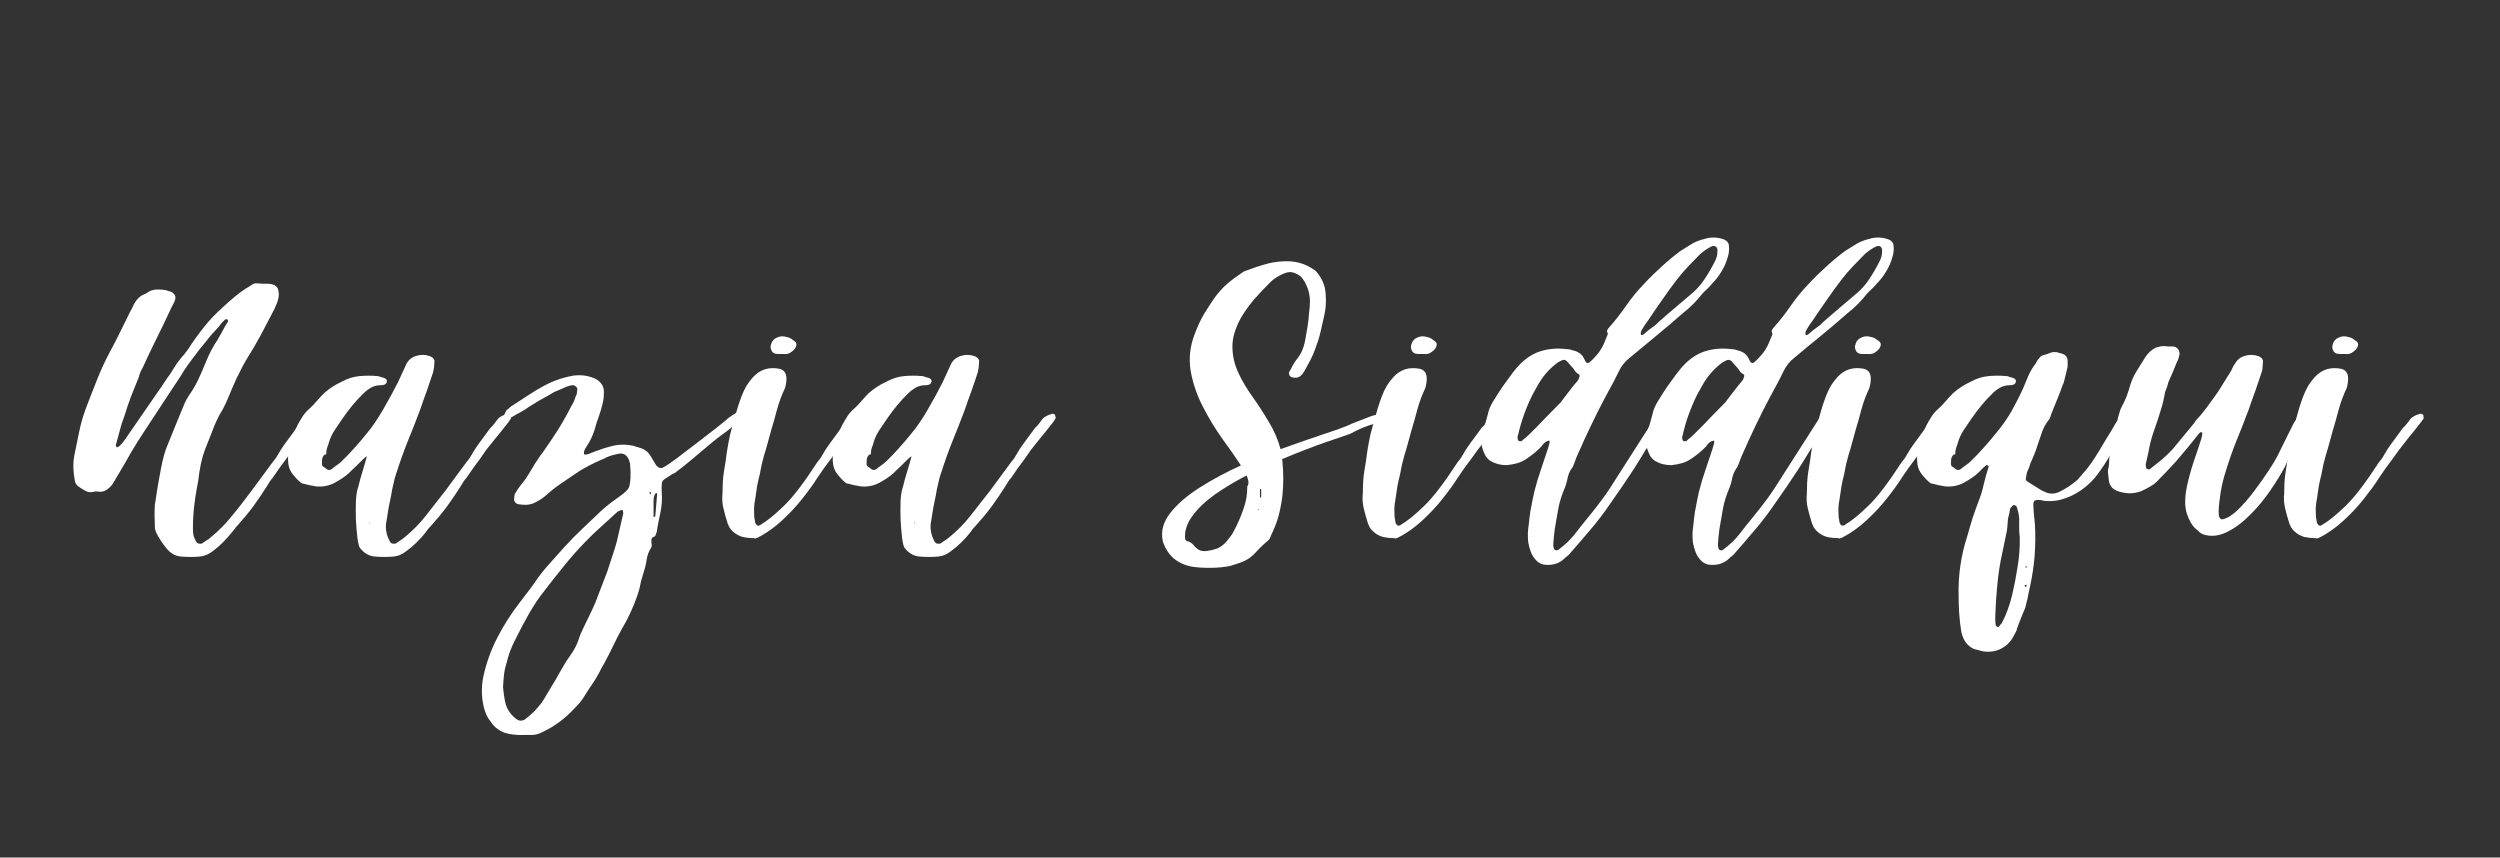
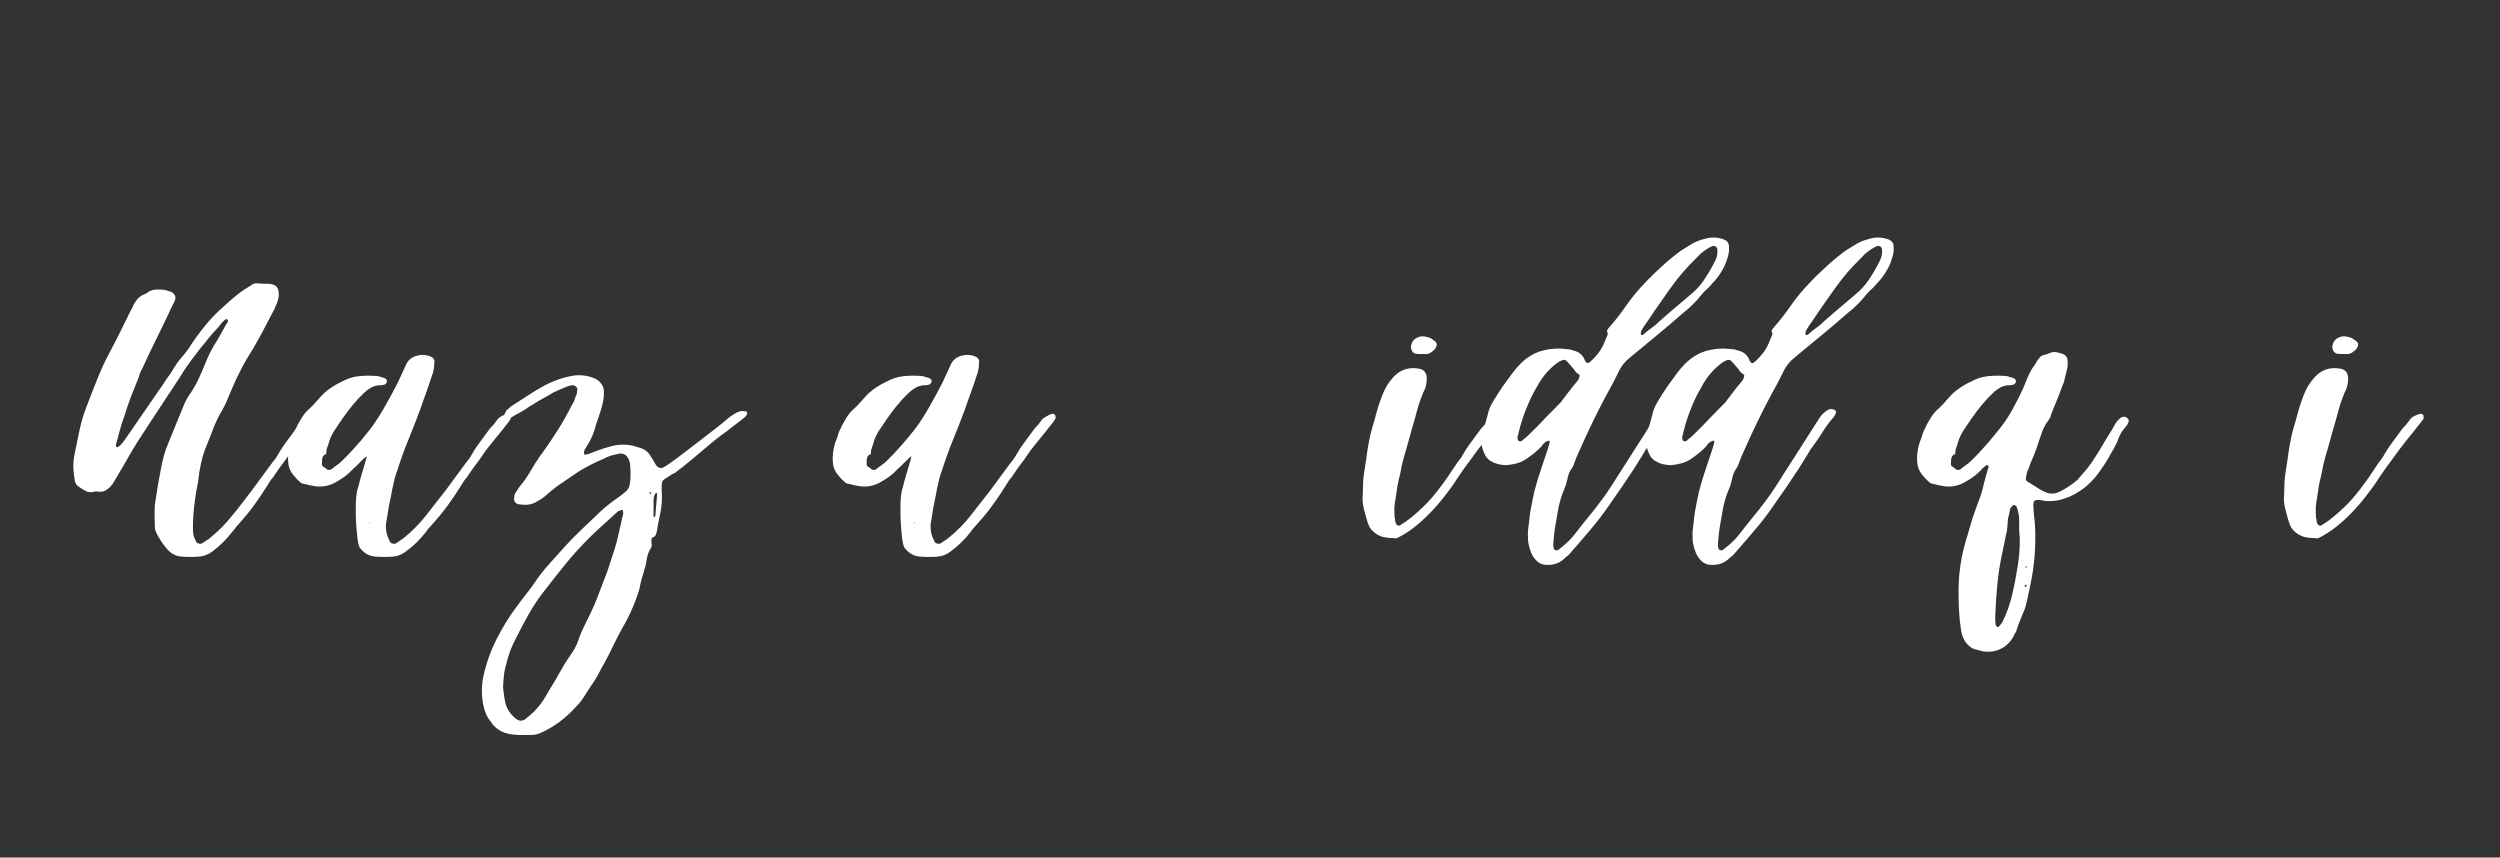
<svg xmlns="http://www.w3.org/2000/svg" width="172" viewBox="0 0 129 44.25" height="59" preserveAspectRatio="xMidYMid meet">
  <rect x="0" y="0" width="129" height="44.25" fill="#333333" stroke="none" />
  <defs>
    <g />
  </defs>
  <g fill="#ffffff" fill-opacity="1">
    <g transform="translate(3.788, 28.908)">
      <g>
        <path d="M 5.578 -0.188 C 5.266 -0.207 5 -0.359 4.781 -0.641 C 4.688 -0.754 4.598 -0.875 4.516 -1 C 4.43 -1.133 4.359 -1.258 4.297 -1.375 C 4.273 -1.426 4.254 -1.477 4.234 -1.531 C 4.211 -1.582 4.203 -1.633 4.203 -1.688 C 4.203 -1.895 4.195 -2.094 4.188 -2.281 C 4.188 -2.477 4.191 -2.672 4.203 -2.859 C 4.305 -3.566 4.41 -4.188 4.516 -4.719 C 4.617 -5.258 4.738 -5.68 4.875 -5.984 C 5.031 -6.359 5.176 -6.719 5.312 -7.062 C 5.457 -7.414 5.602 -7.77 5.75 -8.125 C 5.781 -8.195 5.812 -8.258 5.844 -8.312 C 5.883 -8.363 5.914 -8.414 5.938 -8.469 C 6.145 -8.758 6.316 -9.051 6.453 -9.344 C 6.586 -9.633 6.719 -9.938 6.844 -10.25 C 7.008 -10.656 7.207 -11.031 7.438 -11.375 C 7.531 -11.531 7.617 -11.688 7.703 -11.844 C 7.785 -12.008 7.879 -12.172 7.984 -12.328 C 7.984 -12.348 7.969 -12.383 7.938 -12.438 L 7.875 -12.438 C 7.863 -12.438 7.859 -12.43 7.859 -12.422 C 7.859 -12.422 7.848 -12.422 7.828 -12.422 L 7.656 -12.25 C 7.562 -12.125 7.453 -11.992 7.328 -11.859 C 7.203 -11.734 7.082 -11.598 6.969 -11.453 C 6.875 -11.328 6.77 -11.195 6.656 -11.062 C 6.539 -10.926 6.43 -10.785 6.328 -10.641 C 6.18 -10.453 6.039 -10.266 5.906 -10.078 C 5.77 -9.891 5.645 -9.695 5.531 -9.5 C 5.219 -9.031 4.906 -8.555 4.594 -8.078 C 4.281 -7.598 3.961 -7.113 3.641 -6.625 C 3.41 -6.281 3.191 -5.93 2.984 -5.578 C 2.785 -5.223 2.578 -4.863 2.359 -4.5 L 2.016 -3.922 C 1.91 -3.785 1.797 -3.68 1.672 -3.609 C 1.555 -3.535 1.406 -3.516 1.219 -3.547 C 1.219 -3.547 1.18 -3.547 1.109 -3.547 C 0.941 -3.492 0.789 -3.5 0.656 -3.562 C 0.52 -3.633 0.383 -3.719 0.25 -3.812 C 0.156 -3.883 0.098 -3.973 0.078 -4.078 C 0.035 -4.305 0.008 -4.523 0 -4.734 C -0.008 -4.953 0.004 -5.176 0.047 -5.406 C 0.129 -5.82 0.211 -6.227 0.297 -6.625 C 0.379 -7.031 0.492 -7.43 0.641 -7.828 C 0.828 -8.328 1.02 -8.82 1.219 -9.312 C 1.414 -9.812 1.641 -10.297 1.891 -10.766 C 2.078 -11.109 2.254 -11.453 2.422 -11.797 C 2.598 -12.148 2.77 -12.5 2.938 -12.844 C 3.008 -12.957 3.066 -13.07 3.109 -13.188 C 3.18 -13.32 3.266 -13.438 3.359 -13.531 C 3.453 -13.625 3.57 -13.695 3.719 -13.75 C 3.781 -13.781 3.836 -13.816 3.891 -13.859 C 3.953 -13.898 4.02 -13.926 4.094 -13.938 C 4.207 -13.969 4.316 -13.977 4.422 -13.969 C 4.535 -13.969 4.648 -13.957 4.766 -13.938 C 4.816 -13.926 4.863 -13.91 4.906 -13.891 C 4.957 -13.879 5.008 -13.863 5.062 -13.844 C 5.25 -13.727 5.305 -13.582 5.234 -13.406 C 5.223 -13.352 5.195 -13.297 5.156 -13.234 C 5.125 -13.18 5.094 -13.117 5.062 -13.047 C 4.82 -12.523 4.57 -12.004 4.312 -11.484 C 4.051 -10.961 3.801 -10.438 3.562 -9.906 C 3.477 -9.77 3.414 -9.617 3.375 -9.453 C 3.238 -9.117 3.102 -8.781 2.969 -8.438 C 2.844 -8.102 2.727 -7.766 2.625 -7.422 C 2.531 -7.18 2.453 -6.938 2.391 -6.688 C 2.328 -6.438 2.258 -6.188 2.188 -5.938 C 2.188 -5.895 2.203 -5.859 2.234 -5.828 C 2.273 -5.828 2.301 -5.836 2.312 -5.859 C 2.344 -5.867 2.367 -5.883 2.391 -5.906 C 2.41 -5.926 2.43 -5.945 2.453 -5.969 C 2.492 -6.008 2.531 -6.051 2.562 -6.094 C 2.602 -6.145 2.645 -6.203 2.688 -6.266 L 4.422 -8.781 C 4.516 -8.906 4.602 -9.035 4.688 -9.172 C 4.781 -9.316 4.879 -9.457 4.984 -9.594 C 5.098 -9.781 5.211 -9.961 5.328 -10.141 C 5.453 -10.316 5.586 -10.484 5.734 -10.641 C 5.754 -10.672 5.781 -10.707 5.812 -10.75 C 5.852 -10.801 5.891 -10.848 5.922 -10.891 C 6.18 -11.297 6.457 -11.68 6.75 -12.047 C 7.039 -12.41 7.363 -12.75 7.719 -13.062 C 7.926 -13.258 8.141 -13.445 8.359 -13.625 C 8.586 -13.812 8.816 -13.973 9.047 -14.109 C 9.117 -14.16 9.191 -14.207 9.266 -14.25 C 9.348 -14.289 9.438 -14.301 9.531 -14.281 C 9.664 -14.27 9.805 -14.266 9.953 -14.266 C 10.109 -14.273 10.254 -14.25 10.391 -14.188 C 10.504 -14.113 10.566 -14.02 10.578 -13.906 C 10.617 -13.727 10.602 -13.547 10.531 -13.359 C 10.52 -13.305 10.5 -13.25 10.469 -13.188 C 10.438 -13.133 10.41 -13.07 10.391 -13 C 10.16 -12.551 9.926 -12.102 9.688 -11.656 C 9.445 -11.207 9.191 -10.77 8.922 -10.344 C 8.828 -10.188 8.738 -10.023 8.656 -9.859 C 8.57 -9.691 8.488 -9.523 8.406 -9.359 C 8.312 -9.148 8.219 -8.938 8.125 -8.719 C 8.039 -8.508 7.953 -8.301 7.859 -8.094 C 7.805 -7.988 7.754 -7.883 7.703 -7.781 C 7.586 -7.602 7.484 -7.41 7.391 -7.203 C 7.297 -7.004 7.211 -6.801 7.141 -6.594 C 7.066 -6.406 6.945 -6.102 6.781 -5.688 C 6.625 -5.27 6.508 -4.734 6.438 -4.078 C 6.312 -3.461 6.227 -2.875 6.188 -2.312 C 6.156 -1.758 6.16 -1.406 6.203 -1.25 C 6.242 -1.145 6.289 -1.039 6.344 -0.938 C 6.375 -0.895 6.414 -0.867 6.469 -0.859 C 6.531 -0.848 6.582 -0.848 6.625 -0.859 C 6.695 -0.91 6.773 -0.961 6.859 -1.016 C 6.953 -1.066 7.031 -1.125 7.094 -1.188 C 7.5 -1.52 7.859 -1.883 8.172 -2.281 C 8.348 -2.488 8.52 -2.703 8.688 -2.922 C 8.863 -3.148 9.031 -3.367 9.188 -3.578 L 10.281 -5.062 C 10.301 -5.094 10.328 -5.125 10.359 -5.156 C 10.391 -5.195 10.422 -5.238 10.453 -5.281 C 10.609 -5.562 10.773 -5.82 10.953 -6.062 C 11.141 -6.312 11.328 -6.566 11.516 -6.828 C 11.586 -6.891 11.656 -6.961 11.719 -7.047 C 11.789 -7.129 11.852 -7.211 11.906 -7.297 C 11.977 -7.367 12.051 -7.422 12.125 -7.453 C 12.207 -7.492 12.289 -7.523 12.375 -7.547 C 12.457 -7.578 12.523 -7.551 12.578 -7.469 C 12.578 -7.438 12.578 -7.406 12.578 -7.375 C 12.586 -7.352 12.586 -7.328 12.578 -7.297 C 12.523 -7.234 12.477 -7.172 12.438 -7.109 C 12.395 -7.055 12.352 -7.004 12.312 -6.953 C 12.145 -6.734 11.973 -6.52 11.797 -6.312 C 11.629 -6.102 11.469 -5.895 11.312 -5.688 L 10.984 -5.234 C 10.867 -5.078 10.75 -4.914 10.625 -4.75 C 10.508 -4.582 10.395 -4.414 10.281 -4.25 C 10.219 -4.188 10.164 -4.117 10.125 -4.047 C 10.082 -3.984 10.039 -3.914 10 -3.844 C 9.77 -3.477 9.531 -3.125 9.281 -2.781 C 9.031 -2.445 8.758 -2.117 8.469 -1.797 C 8.414 -1.742 8.367 -1.688 8.328 -1.625 C 8.285 -1.57 8.238 -1.516 8.188 -1.453 C 7.875 -1.055 7.535 -0.723 7.172 -0.453 C 6.961 -0.297 6.738 -0.207 6.5 -0.188 C 6.195 -0.164 5.891 -0.164 5.578 -0.188 Z M 6.328 -4.938 L 6.344 -4.984 L 6.312 -4.953 Z M 6.328 -4.938 " />
      </g>
    </g>
  </g>
  <g fill="#ffffff" fill-opacity="1">
    <g transform="translate(15.288, 28.908)">
      <g>
        <path d="M 11.062 -7.469 C 11.062 -7.438 11.066 -7.406 11.078 -7.375 C 11.086 -7.352 11.082 -7.328 11.062 -7.297 C 11.02 -7.234 10.977 -7.172 10.938 -7.109 C 10.895 -7.055 10.852 -7.004 10.812 -6.953 C 10.645 -6.734 10.473 -6.52 10.297 -6.312 C 10.129 -6.102 9.961 -5.895 9.797 -5.688 L 9.484 -5.234 C 9.367 -5.078 9.25 -4.914 9.125 -4.75 C 9.008 -4.582 8.895 -4.414 8.781 -4.25 C 8.719 -4.188 8.664 -4.117 8.625 -4.047 C 8.582 -3.984 8.539 -3.914 8.5 -3.844 C 8.27 -3.477 8.031 -3.125 7.781 -2.781 C 7.531 -2.445 7.258 -2.117 6.969 -1.797 C 6.914 -1.742 6.863 -1.688 6.812 -1.625 C 6.77 -1.57 6.727 -1.516 6.688 -1.453 C 6.375 -1.055 6.031 -0.723 5.656 -0.453 C 5.457 -0.297 5.238 -0.207 5 -0.188 C 4.695 -0.164 4.391 -0.164 4.078 -0.188 C 3.766 -0.207 3.5 -0.359 3.281 -0.641 C 3.238 -0.703 3.195 -0.867 3.156 -1.141 C 3.125 -1.41 3.098 -1.719 3.078 -2.062 C 3.066 -2.414 3.066 -2.754 3.078 -3.078 C 3.098 -3.398 3.141 -3.641 3.203 -3.797 C 3.266 -4.066 3.336 -4.332 3.422 -4.594 C 3.504 -4.863 3.578 -5.117 3.641 -5.359 C 3.629 -5.359 3.617 -5.352 3.609 -5.344 C 3.578 -5.332 3.504 -5.27 3.391 -5.156 C 3.285 -5.051 3.18 -4.945 3.078 -4.844 C 2.973 -4.75 2.906 -4.688 2.875 -4.656 C 2.77 -4.539 2.656 -4.438 2.531 -4.344 C 2.406 -4.25 2.27 -4.16 2.125 -4.078 C 1.781 -3.859 1.41 -3.77 1.016 -3.812 C 0.797 -3.844 0.578 -3.891 0.359 -3.953 C 0.305 -3.953 0.258 -3.973 0.219 -4.016 C 0.07 -4.141 -0.055 -4.273 -0.172 -4.422 C -0.297 -4.578 -0.375 -4.754 -0.406 -4.953 C -0.438 -5.203 -0.43 -5.438 -0.391 -5.656 C -0.359 -5.883 -0.289 -6.113 -0.188 -6.344 C -0.164 -6.457 -0.129 -6.566 -0.078 -6.672 C -0.023 -6.773 0.02 -6.875 0.062 -6.969 C 0.145 -7.125 0.234 -7.273 0.328 -7.422 C 0.422 -7.566 0.539 -7.703 0.688 -7.828 C 0.812 -7.941 0.938 -8.07 1.062 -8.219 C 1.188 -8.363 1.312 -8.5 1.438 -8.625 C 1.707 -8.863 2.016 -9.062 2.359 -9.219 C 2.641 -9.375 2.938 -9.469 3.25 -9.5 C 3.57 -9.531 3.891 -9.531 4.203 -9.5 C 4.242 -9.5 4.297 -9.484 4.359 -9.453 C 4.598 -9.41 4.703 -9.328 4.672 -9.203 C 4.648 -9.129 4.609 -9.082 4.547 -9.062 C 4.492 -9.039 4.43 -9.031 4.359 -9.031 C 4.172 -9.031 4.004 -8.988 3.859 -8.906 C 3.711 -8.82 3.582 -8.723 3.469 -8.609 C 3.27 -8.422 3.078 -8.211 2.891 -7.984 C 2.711 -7.766 2.539 -7.535 2.375 -7.297 C 2.25 -7.109 2.117 -6.914 1.984 -6.719 C 1.859 -6.531 1.758 -6.32 1.688 -6.094 C 1.664 -5.988 1.633 -5.895 1.594 -5.812 C 1.562 -5.727 1.547 -5.629 1.547 -5.516 C 1.547 -5.473 1.531 -5.453 1.5 -5.453 C 1.469 -5.461 1.445 -5.453 1.438 -5.422 C 1.375 -5.379 1.336 -5.285 1.328 -5.141 C 1.316 -5.004 1.32 -4.914 1.344 -4.875 L 1.391 -4.828 C 1.422 -4.816 1.453 -4.797 1.484 -4.766 C 1.523 -4.742 1.551 -4.723 1.562 -4.703 C 1.645 -4.641 1.734 -4.641 1.828 -4.703 C 1.91 -4.773 2 -4.844 2.094 -4.906 C 2.188 -4.969 2.27 -5.035 2.344 -5.109 C 2.582 -5.336 2.805 -5.57 3.016 -5.812 C 3.234 -6.051 3.441 -6.297 3.641 -6.547 C 3.898 -6.848 4.18 -7.258 4.484 -7.781 C 4.785 -8.301 5.039 -8.77 5.25 -9.188 L 5.688 -10.141 C 5.801 -10.348 5.973 -10.484 6.203 -10.547 C 6.43 -10.617 6.66 -10.613 6.891 -10.531 C 7.078 -10.457 7.156 -10.344 7.125 -10.188 C 7.125 -10.113 7.117 -10.035 7.109 -9.953 C 7.098 -9.867 7.082 -9.785 7.062 -9.703 C 6.957 -9.379 6.848 -9.055 6.734 -8.734 C 6.617 -8.422 6.504 -8.098 6.391 -7.766 C 6.191 -7.234 5.984 -6.703 5.766 -6.172 C 5.555 -5.648 5.363 -5.113 5.188 -4.562 C 5.164 -4.508 5.129 -4.395 5.078 -4.219 C 5.035 -4.039 4.992 -3.859 4.953 -3.672 C 4.922 -3.492 4.898 -3.379 4.891 -3.328 C 4.848 -3.129 4.805 -2.926 4.766 -2.719 C 4.734 -2.52 4.703 -2.32 4.672 -2.125 C 4.598 -1.82 4.609 -1.531 4.703 -1.25 C 4.742 -1.145 4.789 -1.039 4.844 -0.938 C 4.875 -0.895 4.914 -0.867 4.969 -0.859 C 5.031 -0.848 5.082 -0.848 5.125 -0.859 C 5.195 -0.91 5.273 -0.961 5.359 -1.016 C 5.441 -1.066 5.52 -1.125 5.594 -1.188 C 6 -1.52 6.359 -1.883 6.672 -2.281 C 6.836 -2.488 7.004 -2.703 7.172 -2.922 C 7.348 -3.148 7.52 -3.367 7.688 -3.578 L 8.781 -5.062 C 8.801 -5.094 8.828 -5.125 8.859 -5.156 C 8.891 -5.195 8.922 -5.238 8.953 -5.281 C 9.109 -5.562 9.273 -5.82 9.453 -6.062 C 9.641 -6.312 9.828 -6.566 10.016 -6.828 C 10.086 -6.891 10.156 -6.961 10.219 -7.047 C 10.281 -7.129 10.344 -7.211 10.406 -7.297 C 10.477 -7.367 10.551 -7.422 10.625 -7.453 C 10.707 -7.492 10.789 -7.523 10.875 -7.547 C 10.957 -7.578 11.02 -7.551 11.062 -7.469 Z M 3.797 -1.891 C 3.797 -1.898 3.797 -1.906 3.797 -1.906 C 3.805 -1.906 3.812 -1.914 3.812 -1.938 C 3.812 -1.938 3.805 -1.938 3.797 -1.938 C 3.797 -1.945 3.797 -1.957 3.797 -1.969 C 3.785 -1.957 3.781 -1.945 3.781 -1.938 C 3.781 -1.914 3.785 -1.898 3.797 -1.891 Z M 3.797 -1.891 " />
      </g>
    </g>
  </g>
  <g fill="#ffffff" fill-opacity="1">
    <g transform="translate(25.285, 28.908)">
      <g>
        <path d="M 1.766 9.016 C 1.586 9.023 1.414 9.02 1.25 9 C 1.094 8.988 0.93 8.957 0.766 8.906 C 0.453 8.789 0.211 8.602 0.047 8.344 C -0.055 8.219 -0.141 8.082 -0.203 7.938 C -0.266 7.789 -0.312 7.641 -0.344 7.484 C -0.445 6.984 -0.445 6.488 -0.344 6 C -0.188 5.289 0.051 4.625 0.375 4 C 0.695 3.375 1.078 2.773 1.516 2.203 C 1.648 2.023 1.785 1.848 1.922 1.672 C 2.055 1.504 2.188 1.328 2.312 1.141 C 2.539 0.805 2.785 0.492 3.047 0.203 C 3.305 -0.086 3.57 -0.383 3.844 -0.688 C 4.145 -1.02 4.453 -1.332 4.766 -1.625 C 5.086 -1.926 5.41 -2.234 5.734 -2.547 C 5.891 -2.691 6.051 -2.828 6.219 -2.953 C 6.395 -3.086 6.566 -3.211 6.734 -3.328 C 6.961 -3.492 7.102 -3.629 7.156 -3.734 C 7.207 -3.836 7.238 -4.023 7.25 -4.297 C 7.25 -4.391 7.25 -4.484 7.25 -4.578 C 7.25 -4.672 7.242 -4.758 7.234 -4.844 C 7.234 -4.957 7.211 -5.066 7.172 -5.172 C 7.055 -5.453 6.863 -5.555 6.594 -5.484 C 6.477 -5.461 6.352 -5.43 6.219 -5.391 C 6.094 -5.348 5.973 -5.297 5.859 -5.234 C 5.609 -5.129 5.363 -5.016 5.125 -4.891 C 4.895 -4.773 4.664 -4.641 4.438 -4.484 C 4.164 -4.297 3.891 -4.109 3.609 -3.922 C 3.336 -3.734 3.078 -3.523 2.828 -3.297 C 2.754 -3.234 2.664 -3.172 2.562 -3.109 C 2.469 -3.055 2.375 -3.004 2.281 -2.953 C 2.145 -2.898 2.008 -2.867 1.875 -2.859 C 1.738 -2.859 1.598 -2.867 1.453 -2.891 C 1.379 -2.91 1.32 -2.953 1.281 -3.016 C 1.238 -3.078 1.227 -3.145 1.25 -3.219 C 1.25 -3.332 1.27 -3.414 1.312 -3.469 C 1.395 -3.613 1.492 -3.758 1.609 -3.906 C 1.754 -4.07 1.883 -4.254 2 -4.453 C 2.125 -4.66 2.242 -4.859 2.359 -5.047 C 2.422 -5.129 2.473 -5.207 2.516 -5.281 C 2.566 -5.363 2.625 -5.441 2.688 -5.516 C 2.969 -5.91 3.238 -6.312 3.5 -6.719 C 3.758 -7.133 4 -7.562 4.219 -8 C 4.27 -8.07 4.312 -8.148 4.344 -8.234 C 4.375 -8.316 4.406 -8.406 4.438 -8.5 C 4.469 -8.539 4.484 -8.582 4.484 -8.625 C 4.484 -8.676 4.488 -8.727 4.5 -8.781 C 4.52 -8.844 4.5 -8.898 4.438 -8.953 C 4.383 -9.016 4.312 -9.039 4.219 -9.031 C 4.062 -9 3.91 -8.945 3.766 -8.875 C 3.617 -8.812 3.461 -8.742 3.297 -8.672 C 3.129 -8.566 2.957 -8.469 2.781 -8.375 C 2.602 -8.281 2.426 -8.176 2.25 -8.062 C 2.102 -7.977 1.957 -7.883 1.812 -7.781 C 1.664 -7.688 1.508 -7.598 1.344 -7.516 C 1.289 -7.484 1.238 -7.453 1.188 -7.422 C 1.133 -7.391 1.082 -7.363 1.031 -7.344 C 0.957 -7.312 0.898 -7.312 0.859 -7.344 C 0.816 -7.352 0.785 -7.383 0.766 -7.438 C 0.742 -7.488 0.738 -7.523 0.75 -7.547 L 0.859 -7.75 C 0.898 -7.77 0.941 -7.801 0.984 -7.844 C 1.023 -7.895 1.066 -7.93 1.109 -7.953 C 1.398 -8.141 1.68 -8.32 1.953 -8.5 C 2.234 -8.688 2.52 -8.859 2.812 -9.016 C 3.281 -9.266 3.785 -9.438 4.328 -9.531 C 4.66 -9.57 4.969 -9.539 5.25 -9.438 C 5.344 -9.406 5.41 -9.379 5.453 -9.359 C 5.754 -9.18 5.895 -8.941 5.875 -8.641 C 5.875 -8.441 5.852 -8.258 5.812 -8.094 C 5.758 -7.863 5.691 -7.633 5.609 -7.406 C 5.523 -7.176 5.453 -6.945 5.391 -6.719 C 5.297 -6.426 5.172 -6.16 5.016 -5.922 C 4.973 -5.859 4.93 -5.789 4.891 -5.719 C 4.859 -5.656 4.844 -5.586 4.844 -5.516 C 4.844 -5.473 4.863 -5.453 4.906 -5.453 C 5 -5.453 5.086 -5.473 5.172 -5.516 C 5.336 -5.586 5.504 -5.648 5.672 -5.703 C 5.836 -5.766 6.004 -5.816 6.172 -5.859 C 6.547 -5.973 6.926 -5.992 7.312 -5.922 C 7.383 -5.91 7.457 -5.891 7.531 -5.859 C 7.613 -5.836 7.688 -5.816 7.75 -5.797 C 7.988 -5.723 8.172 -5.578 8.297 -5.359 L 8.578 -4.891 C 8.691 -4.766 8.805 -4.727 8.922 -4.781 C 9.066 -4.852 9.301 -5.008 9.625 -5.25 C 9.957 -5.5 10.312 -5.77 10.688 -6.062 C 11.07 -6.352 11.414 -6.617 11.719 -6.859 C 12.031 -7.109 12.234 -7.273 12.328 -7.359 C 12.441 -7.441 12.551 -7.516 12.656 -7.578 C 12.77 -7.648 12.891 -7.691 13.016 -7.703 C 13.047 -7.703 13.078 -7.695 13.109 -7.688 C 13.148 -7.688 13.176 -7.688 13.188 -7.688 C 13.219 -7.688 13.238 -7.672 13.25 -7.641 C 13.27 -7.609 13.273 -7.578 13.266 -7.547 C 13.242 -7.492 13.211 -7.445 13.172 -7.406 C 13.129 -7.363 13.086 -7.328 13.047 -7.297 C 12.867 -7.16 12.691 -7.023 12.516 -6.891 C 12.348 -6.754 12.176 -6.625 12 -6.5 C 11.852 -6.395 11.633 -6.223 11.344 -5.984 C 11.062 -5.742 10.758 -5.488 10.438 -5.219 C 10.113 -4.945 9.812 -4.707 9.531 -4.5 C 9.5 -4.488 9.461 -4.473 9.422 -4.453 C 9.391 -4.441 9.359 -4.422 9.328 -4.391 C 9.098 -4.254 8.957 -4.156 8.906 -4.094 C 8.863 -4.039 8.848 -3.863 8.859 -3.562 C 8.891 -3.145 8.863 -2.758 8.781 -2.406 C 8.75 -2.258 8.719 -2.109 8.688 -1.953 C 8.656 -1.797 8.629 -1.641 8.609 -1.484 C 8.586 -1.422 8.566 -1.359 8.547 -1.297 C 8.523 -1.242 8.477 -1.207 8.406 -1.188 C 8.352 -1.156 8.328 -1.109 8.328 -1.047 C 8.328 -1.004 8.328 -0.957 8.328 -0.906 C 8.336 -0.863 8.344 -0.816 8.344 -0.766 C 8.344 -0.703 8.328 -0.656 8.297 -0.625 C 8.18 -0.438 8.109 -0.227 8.078 0 C 8.047 0.219 7.992 0.43 7.922 0.641 C 7.879 0.785 7.836 0.926 7.797 1.062 C 7.766 1.207 7.734 1.352 7.703 1.5 C 7.598 1.852 7.473 2.191 7.328 2.516 C 7.191 2.836 7.031 3.156 6.844 3.469 C 6.676 3.77 6.52 4.07 6.375 4.375 C 6.227 4.688 6.07 4.992 5.906 5.297 C 5.812 5.453 5.723 5.613 5.641 5.781 C 5.555 5.945 5.461 6.109 5.359 6.266 C 5.203 6.492 5.051 6.723 4.906 6.953 C 4.77 7.191 4.598 7.41 4.391 7.609 C 3.891 8.16 3.32 8.582 2.688 8.875 C 2.508 8.969 2.328 9.016 2.141 9.016 Z M 8.281 -3.391 C 8.281 -3.398 8.285 -3.414 8.297 -3.438 L 8.297 -3.469 C 8.297 -3.5 8.289 -3.516 8.281 -3.516 C 8.25 -3.547 8.234 -3.531 8.234 -3.469 C 8.234 -3.445 8.25 -3.422 8.281 -3.391 Z M 8.469 -2.234 C 8.469 -2.234 8.473 -2.234 8.484 -2.234 C 8.492 -2.234 8.504 -2.238 8.516 -2.25 C 8.516 -2.25 8.516 -2.254 8.516 -2.266 C 8.523 -2.273 8.531 -2.285 8.531 -2.297 C 8.551 -2.492 8.566 -2.688 8.578 -2.875 C 8.598 -3.062 8.613 -3.25 8.625 -3.438 C 8.625 -3.445 8.617 -3.453 8.609 -3.453 C 8.609 -3.453 8.609 -3.457 8.609 -3.469 C 8.586 -3.457 8.566 -3.453 8.547 -3.453 C 8.535 -3.453 8.531 -3.445 8.531 -3.438 C 8.469 -3.344 8.438 -3.219 8.438 -3.062 L 8.438 -2.25 C 8.438 -2.238 8.445 -2.234 8.469 -2.234 Z M 1.391 8.219 C 1.523 8.301 1.66 8.301 1.797 8.219 L 2.062 8 C 2.207 7.883 2.336 7.754 2.453 7.609 C 2.578 7.473 2.688 7.328 2.781 7.172 C 2.914 6.953 3.047 6.734 3.172 6.516 C 3.305 6.305 3.43 6.094 3.547 5.875 C 3.641 5.719 3.734 5.555 3.828 5.391 C 3.922 5.234 4.02 5.082 4.125 4.938 C 4.32 4.664 4.469 4.395 4.562 4.125 C 4.633 3.895 4.723 3.676 4.828 3.469 C 4.93 3.258 5.031 3.055 5.125 2.859 C 5.312 2.484 5.473 2.109 5.609 1.734 C 5.754 1.367 5.898 0.988 6.047 0.594 C 6.129 0.344 6.211 0.086 6.297 -0.172 C 6.391 -0.441 6.473 -0.711 6.547 -0.984 L 6.859 -2.344 C 6.879 -2.395 6.879 -2.461 6.859 -2.547 C 6.859 -2.578 6.832 -2.594 6.781 -2.594 C 6.695 -2.562 6.633 -2.535 6.594 -2.516 C 6.312 -2.254 6.023 -1.992 5.734 -1.734 C 5.441 -1.473 5.16 -1.203 4.891 -0.922 C 4.516 -0.535 4.16 -0.133 3.828 0.281 C 3.492 0.695 3.16 1.117 2.828 1.547 C 2.523 1.93 2.254 2.332 2.016 2.75 C 1.773 3.176 1.547 3.609 1.328 4.047 C 1.098 4.484 0.938 4.914 0.844 5.344 C 0.781 5.539 0.738 5.738 0.719 5.938 C 0.695 6.145 0.68 6.352 0.672 6.562 C 0.691 6.688 0.707 6.816 0.719 6.953 C 0.738 7.098 0.766 7.238 0.797 7.375 C 0.879 7.707 1.078 7.988 1.391 8.219 Z M 1.391 8.219 " />
      </g>
    </g>
  </g>
  <g fill="#ffffff" fill-opacity="1">
    <g transform="translate(37.471, 28.908)">
      <g>
-         <path d="M 2.75 -10.641 C 2.727 -10.641 2.703 -10.641 2.672 -10.641 C 2.641 -10.641 2.598 -10.645 2.547 -10.656 C 2.453 -10.676 2.383 -10.727 2.344 -10.812 C 2.301 -10.895 2.285 -10.977 2.297 -11.062 C 2.336 -11.27 2.441 -11.41 2.609 -11.484 C 2.773 -11.566 2.945 -11.578 3.125 -11.516 C 3.238 -11.504 3.352 -11.445 3.469 -11.344 C 3.645 -11.25 3.672 -11.109 3.547 -10.922 C 3.484 -10.836 3.398 -10.766 3.297 -10.703 C 3.203 -10.648 3.098 -10.629 2.984 -10.641 Z M 1.438 -1.141 C 1.238 -1.141 1.039 -1.16 0.844 -1.203 C 0.656 -1.254 0.484 -1.352 0.328 -1.5 C 0.266 -1.562 0.211 -1.625 0.172 -1.688 C 0.141 -1.75 0.109 -1.816 0.078 -1.891 C -0.004 -2.148 -0.078 -2.41 -0.141 -2.672 C -0.203 -2.93 -0.219 -3.195 -0.188 -3.469 C -0.188 -3.676 -0.18 -3.867 -0.172 -4.047 C -0.16 -4.234 -0.141 -4.422 -0.109 -4.609 C -0.078 -4.805 -0.047 -5 -0.016 -5.188 C 0.004 -5.375 0.031 -5.562 0.062 -5.75 C 0.102 -5.988 0.148 -6.234 0.203 -6.484 C 0.266 -6.734 0.332 -6.973 0.406 -7.203 C 0.52 -7.66 0.648 -8.082 0.797 -8.469 C 0.867 -8.656 0.953 -8.832 1.047 -9 C 1.148 -9.164 1.266 -9.316 1.391 -9.453 C 1.754 -9.848 2.211 -9.988 2.766 -9.875 C 2.992 -9.812 3.109 -9.645 3.109 -9.375 C 3.109 -9.207 3.082 -9.039 3.031 -8.875 C 2.863 -8.52 2.727 -8.156 2.625 -7.781 C 2.531 -7.414 2.426 -7.047 2.312 -6.672 C 2.258 -6.473 2.203 -6.266 2.141 -6.047 C 2.086 -5.836 2.023 -5.625 1.953 -5.406 C 1.91 -5.25 1.867 -5.086 1.828 -4.922 C 1.797 -4.754 1.766 -4.594 1.734 -4.438 C 1.68 -4.227 1.633 -4.02 1.594 -3.812 C 1.562 -3.602 1.531 -3.391 1.5 -3.172 C 1.469 -3.016 1.445 -2.852 1.438 -2.688 C 1.438 -2.531 1.441 -2.363 1.453 -2.188 C 1.473 -2.133 1.484 -2.07 1.484 -2 C 1.492 -1.938 1.52 -1.879 1.562 -1.828 C 1.594 -1.797 1.629 -1.781 1.672 -1.781 C 1.703 -1.789 1.727 -1.801 1.75 -1.812 C 1.77 -1.82 1.785 -1.832 1.797 -1.844 C 2.117 -2.031 2.508 -2.348 2.969 -2.797 C 3.438 -3.242 4.016 -4 4.703 -5.062 C 4.723 -5.094 4.75 -5.125 4.781 -5.156 C 4.812 -5.195 4.844 -5.238 4.875 -5.281 C 5.031 -5.562 5.195 -5.82 5.375 -6.062 C 5.562 -6.312 5.75 -6.566 5.938 -6.828 C 6.008 -6.891 6.078 -6.961 6.141 -7.047 C 6.211 -7.129 6.273 -7.211 6.328 -7.297 C 6.398 -7.367 6.473 -7.422 6.547 -7.453 C 6.629 -7.492 6.711 -7.523 6.797 -7.547 C 6.879 -7.578 6.945 -7.551 7 -7.469 C 7 -7.438 7 -7.406 7 -7.375 C 7.008 -7.352 7.008 -7.328 7 -7.297 C 6.945 -7.234 6.898 -7.172 6.859 -7.109 C 6.816 -7.055 6.773 -7.004 6.734 -6.953 C 6.566 -6.734 6.395 -6.52 6.219 -6.312 C 6.051 -6.102 5.891 -5.895 5.734 -5.688 L 5.406 -5.234 C 5.289 -5.078 5.172 -4.914 5.047 -4.75 C 4.93 -4.582 4.816 -4.414 4.703 -4.25 C 4.516 -3.945 4.258 -3.594 3.938 -3.188 C 3.625 -2.789 3.27 -2.41 2.875 -2.047 C 2.477 -1.68 2.055 -1.383 1.609 -1.156 C 1.578 -1.156 1.547 -1.145 1.516 -1.125 C 1.492 -1.113 1.469 -1.117 1.438 -1.141 Z M 1.438 -1.141 " />
-       </g>
+         </g>
    </g>
  </g>
  <g fill="#ffffff" fill-opacity="1">
    <g transform="translate(43.393, 28.908)">
      <g>
-         <path d="M 11.062 -7.469 C 11.062 -7.438 11.066 -7.406 11.078 -7.375 C 11.086 -7.352 11.082 -7.328 11.062 -7.297 C 11.02 -7.234 10.977 -7.172 10.938 -7.109 C 10.895 -7.055 10.852 -7.004 10.812 -6.953 C 10.645 -6.734 10.473 -6.52 10.297 -6.312 C 10.129 -6.102 9.961 -5.895 9.797 -5.688 L 9.484 -5.234 C 9.367 -5.078 9.25 -4.914 9.125 -4.75 C 9.008 -4.582 8.895 -4.414 8.781 -4.25 C 8.719 -4.188 8.664 -4.117 8.625 -4.047 C 8.582 -3.984 8.539 -3.914 8.5 -3.844 C 8.27 -3.477 8.031 -3.125 7.781 -2.781 C 7.531 -2.445 7.258 -2.117 6.969 -1.797 C 6.914 -1.742 6.863 -1.688 6.812 -1.625 C 6.77 -1.57 6.727 -1.516 6.688 -1.453 C 6.375 -1.055 6.031 -0.723 5.656 -0.453 C 5.457 -0.297 5.238 -0.207 5 -0.188 C 4.695 -0.164 4.391 -0.164 4.078 -0.188 C 3.766 -0.207 3.5 -0.359 3.281 -0.641 C 3.238 -0.703 3.195 -0.867 3.156 -1.141 C 3.125 -1.41 3.098 -1.719 3.078 -2.062 C 3.066 -2.414 3.066 -2.754 3.078 -3.078 C 3.098 -3.398 3.141 -3.641 3.203 -3.797 C 3.266 -4.066 3.336 -4.332 3.422 -4.594 C 3.504 -4.863 3.578 -5.117 3.641 -5.359 C 3.629 -5.359 3.617 -5.352 3.609 -5.344 C 3.578 -5.332 3.504 -5.27 3.391 -5.156 C 3.285 -5.051 3.18 -4.945 3.078 -4.844 C 2.973 -4.75 2.906 -4.688 2.875 -4.656 C 2.77 -4.539 2.656 -4.438 2.531 -4.344 C 2.406 -4.25 2.27 -4.16 2.125 -4.078 C 1.781 -3.859 1.41 -3.77 1.016 -3.812 C 0.797 -3.844 0.578 -3.891 0.359 -3.953 C 0.305 -3.953 0.258 -3.973 0.219 -4.016 C 0.07 -4.141 -0.055 -4.273 -0.172 -4.422 C -0.297 -4.578 -0.375 -4.754 -0.406 -4.953 C -0.438 -5.203 -0.43 -5.438 -0.391 -5.656 C -0.359 -5.883 -0.289 -6.113 -0.188 -6.344 C -0.164 -6.457 -0.129 -6.566 -0.078 -6.672 C -0.023 -6.773 0.02 -6.875 0.062 -6.969 C 0.145 -7.125 0.234 -7.273 0.328 -7.422 C 0.422 -7.566 0.539 -7.703 0.688 -7.828 C 0.812 -7.941 0.938 -8.07 1.062 -8.219 C 1.188 -8.363 1.312 -8.5 1.438 -8.625 C 1.707 -8.863 2.016 -9.062 2.359 -9.219 C 2.641 -9.375 2.938 -9.469 3.25 -9.5 C 3.57 -9.531 3.891 -9.531 4.203 -9.5 C 4.242 -9.5 4.297 -9.484 4.359 -9.453 C 4.598 -9.41 4.703 -9.328 4.672 -9.203 C 4.648 -9.129 4.609 -9.082 4.547 -9.062 C 4.492 -9.039 4.43 -9.031 4.359 -9.031 C 4.172 -9.031 4.004 -8.988 3.859 -8.906 C 3.711 -8.82 3.582 -8.723 3.469 -8.609 C 3.27 -8.422 3.078 -8.211 2.891 -7.984 C 2.711 -7.766 2.539 -7.535 2.375 -7.297 C 2.25 -7.109 2.117 -6.914 1.984 -6.719 C 1.859 -6.531 1.758 -6.32 1.688 -6.094 C 1.664 -5.988 1.633 -5.895 1.594 -5.812 C 1.562 -5.727 1.547 -5.629 1.547 -5.516 C 1.547 -5.473 1.531 -5.453 1.5 -5.453 C 1.469 -5.461 1.445 -5.453 1.438 -5.422 C 1.375 -5.379 1.336 -5.285 1.328 -5.141 C 1.316 -5.004 1.32 -4.914 1.344 -4.875 L 1.391 -4.828 C 1.422 -4.816 1.453 -4.797 1.484 -4.766 C 1.523 -4.742 1.551 -4.723 1.562 -4.703 C 1.645 -4.641 1.734 -4.641 1.828 -4.703 C 1.91 -4.773 2 -4.844 2.094 -4.906 C 2.188 -4.969 2.27 -5.035 2.344 -5.109 C 2.582 -5.336 2.805 -5.57 3.016 -5.812 C 3.234 -6.051 3.441 -6.297 3.641 -6.547 C 3.898 -6.848 4.18 -7.258 4.484 -7.781 C 4.785 -8.301 5.039 -8.77 5.25 -9.188 L 5.688 -10.141 C 5.801 -10.348 5.973 -10.484 6.203 -10.547 C 6.43 -10.617 6.66 -10.613 6.891 -10.531 C 7.078 -10.457 7.156 -10.344 7.125 -10.188 C 7.125 -10.113 7.117 -10.035 7.109 -9.953 C 7.098 -9.867 7.082 -9.785 7.062 -9.703 C 6.957 -9.379 6.848 -9.055 6.734 -8.734 C 6.617 -8.422 6.504 -8.098 6.391 -7.766 C 6.191 -7.234 5.984 -6.703 5.766 -6.172 C 5.555 -5.648 5.363 -5.113 5.188 -4.562 C 5.164 -4.508 5.129 -4.395 5.078 -4.219 C 5.035 -4.039 4.992 -3.859 4.953 -3.672 C 4.922 -3.492 4.898 -3.379 4.891 -3.328 C 4.848 -3.129 4.805 -2.926 4.766 -2.719 C 4.734 -2.52 4.703 -2.32 4.672 -2.125 C 4.598 -1.82 4.609 -1.531 4.703 -1.25 C 4.742 -1.145 4.789 -1.039 4.844 -0.938 C 4.875 -0.895 4.914 -0.867 4.969 -0.859 C 5.031 -0.848 5.082 -0.848 5.125 -0.859 C 5.195 -0.91 5.273 -0.961 5.359 -1.016 C 5.441 -1.066 5.52 -1.125 5.594 -1.188 C 6 -1.52 6.359 -1.883 6.672 -2.281 C 6.836 -2.488 7.004 -2.703 7.172 -2.922 C 7.348 -3.148 7.52 -3.367 7.688 -3.578 L 8.781 -5.062 C 8.801 -5.094 8.828 -5.125 8.859 -5.156 C 8.891 -5.195 8.922 -5.238 8.953 -5.281 C 9.109 -5.562 9.273 -5.82 9.453 -6.062 C 9.641 -6.312 9.828 -6.566 10.016 -6.828 C 10.086 -6.891 10.156 -6.961 10.219 -7.047 C 10.281 -7.129 10.344 -7.211 10.406 -7.297 C 10.477 -7.367 10.551 -7.422 10.625 -7.453 C 10.707 -7.492 10.789 -7.523 10.875 -7.547 C 10.957 -7.578 11.02 -7.551 11.062 -7.469 Z M 3.797 -1.891 C 3.797 -1.898 3.797 -1.906 3.797 -1.906 C 3.805 -1.906 3.812 -1.914 3.812 -1.938 C 3.812 -1.938 3.805 -1.938 3.797 -1.938 C 3.797 -1.945 3.797 -1.957 3.797 -1.969 C 3.785 -1.957 3.781 -1.945 3.781 -1.938 C 3.781 -1.914 3.785 -1.898 3.797 -1.891 Z M 3.797 -1.891 " />
+         <path d="M 11.062 -7.469 C 11.062 -7.438 11.066 -7.406 11.078 -7.375 C 11.086 -7.352 11.082 -7.328 11.062 -7.297 C 11.02 -7.234 10.977 -7.172 10.938 -7.109 C 10.895 -7.055 10.852 -7.004 10.812 -6.953 C 10.645 -6.734 10.473 -6.52 10.297 -6.312 C 10.129 -6.102 9.961 -5.895 9.797 -5.688 L 9.484 -5.234 C 9.367 -5.078 9.25 -4.914 9.125 -4.75 C 9.008 -4.582 8.895 -4.414 8.781 -4.25 C 8.719 -4.188 8.664 -4.117 8.625 -4.047 C 8.582 -3.984 8.539 -3.914 8.5 -3.844 C 8.27 -3.477 8.031 -3.125 7.781 -2.781 C 7.531 -2.445 7.258 -2.117 6.969 -1.797 C 6.914 -1.742 6.863 -1.688 6.812 -1.625 C 6.77 -1.57 6.727 -1.516 6.688 -1.453 C 6.375 -1.055 6.031 -0.723 5.656 -0.453 C 5.457 -0.297 5.238 -0.207 5 -0.188 C 4.695 -0.164 4.391 -0.164 4.078 -0.188 C 3.766 -0.207 3.5 -0.359 3.281 -0.641 C 3.238 -0.703 3.195 -0.867 3.156 -1.141 C 3.125 -1.41 3.098 -1.719 3.078 -2.062 C 3.066 -2.414 3.066 -2.754 3.078 -3.078 C 3.098 -3.398 3.141 -3.641 3.203 -3.797 C 3.266 -4.066 3.336 -4.332 3.422 -4.594 C 3.504 -4.863 3.578 -5.117 3.641 -5.359 C 3.629 -5.359 3.617 -5.352 3.609 -5.344 C 3.578 -5.332 3.504 -5.27 3.391 -5.156 C 3.285 -5.051 3.18 -4.945 3.078 -4.844 C 2.973 -4.75 2.906 -4.688 2.875 -4.656 C 2.77 -4.539 2.656 -4.438 2.531 -4.344 C 2.406 -4.25 2.27 -4.16 2.125 -4.078 C 1.781 -3.859 1.41 -3.77 1.016 -3.812 C 0.797 -3.844 0.578 -3.891 0.359 -3.953 C 0.305 -3.953 0.258 -3.973 0.219 -4.016 C 0.07 -4.141 -0.055 -4.273 -0.172 -4.422 C -0.297 -4.578 -0.375 -4.754 -0.406 -4.953 C -0.438 -5.203 -0.43 -5.438 -0.391 -5.656 C -0.359 -5.883 -0.289 -6.113 -0.188 -6.344 C -0.164 -6.457 -0.129 -6.566 -0.078 -6.672 C -0.023 -6.773 0.02 -6.875 0.062 -6.969 C 0.145 -7.125 0.234 -7.273 0.328 -7.422 C 0.422 -7.566 0.539 -7.703 0.688 -7.828 C 0.812 -7.941 0.938 -8.07 1.062 -8.219 C 1.188 -8.363 1.312 -8.5 1.438 -8.625 C 1.707 -8.863 2.016 -9.062 2.359 -9.219 C 2.641 -9.375 2.938 -9.469 3.25 -9.5 C 3.57 -9.531 3.891 -9.531 4.203 -9.5 C 4.242 -9.5 4.297 -9.484 4.359 -9.453 C 4.598 -9.41 4.703 -9.328 4.672 -9.203 C 4.648 -9.129 4.609 -9.082 4.547 -9.062 C 4.492 -9.039 4.43 -9.031 4.359 -9.031 C 4.172 -9.031 4.004 -8.988 3.859 -8.906 C 3.711 -8.82 3.582 -8.723 3.469 -8.609 C 3.27 -8.422 3.078 -8.211 2.891 -7.984 C 2.711 -7.766 2.539 -7.535 2.375 -7.297 C 2.25 -7.109 2.117 -6.914 1.984 -6.719 C 1.859 -6.531 1.758 -6.32 1.688 -6.094 C 1.664 -5.988 1.633 -5.895 1.594 -5.812 C 1.562 -5.727 1.547 -5.629 1.547 -5.516 C 1.547 -5.473 1.531 -5.453 1.5 -5.453 C 1.469 -5.461 1.445 -5.453 1.438 -5.422 C 1.375 -5.379 1.336 -5.285 1.328 -5.141 C 1.316 -5.004 1.32 -4.914 1.344 -4.875 L 1.391 -4.828 C 1.422 -4.816 1.453 -4.797 1.484 -4.766 C 1.523 -4.742 1.551 -4.723 1.562 -4.703 C 1.645 -4.641 1.734 -4.641 1.828 -4.703 C 1.91 -4.773 2 -4.844 2.094 -4.906 C 2.188 -4.969 2.27 -5.035 2.344 -5.109 C 2.582 -5.336 2.805 -5.57 3.016 -5.812 C 3.234 -6.051 3.441 -6.297 3.641 -6.547 C 3.898 -6.848 4.18 -7.258 4.484 -7.781 C 4.785 -8.301 5.039 -8.77 5.25 -9.188 L 5.688 -10.141 C 5.801 -10.348 5.973 -10.484 6.203 -10.547 C 6.43 -10.617 6.66 -10.613 6.891 -10.531 C 7.078 -10.457 7.156 -10.344 7.125 -10.188 C 7.125 -10.113 7.117 -10.035 7.109 -9.953 C 7.098 -9.867 7.082 -9.785 7.062 -9.703 C 6.957 -9.379 6.848 -9.055 6.734 -8.734 C 6.617 -8.422 6.504 -8.098 6.391 -7.766 C 6.191 -7.234 5.984 -6.703 5.766 -6.172 C 5.555 -5.648 5.363 -5.113 5.188 -4.562 C 5.164 -4.508 5.129 -4.395 5.078 -4.219 C 5.035 -4.039 4.992 -3.859 4.953 -3.672 C 4.922 -3.492 4.898 -3.379 4.891 -3.328 C 4.848 -3.129 4.805 -2.926 4.766 -2.719 C 4.734 -2.52 4.703 -2.32 4.672 -2.125 C 4.598 -1.82 4.609 -1.531 4.703 -1.25 C 4.742 -1.145 4.789 -1.039 4.844 -0.938 C 4.875 -0.895 4.914 -0.867 4.969 -0.859 C 5.031 -0.848 5.082 -0.848 5.125 -0.859 C 5.195 -0.91 5.273 -0.961 5.359 -1.016 C 5.441 -1.066 5.52 -1.125 5.594 -1.188 C 6 -1.52 6.359 -1.883 6.672 -2.281 C 6.836 -2.488 7.004 -2.703 7.172 -2.922 C 7.348 -3.148 7.52 -3.367 7.688 -3.578 L 8.781 -5.062 C 8.801 -5.094 8.828 -5.125 8.859 -5.156 C 8.891 -5.195 8.922 -5.238 8.953 -5.281 C 9.109 -5.562 9.273 -5.82 9.453 -6.062 C 9.641 -6.312 9.828 -6.566 10.016 -6.828 C 10.086 -6.891 10.156 -6.961 10.219 -7.047 C 10.281 -7.129 10.344 -7.211 10.406 -7.297 C 10.707 -7.492 10.789 -7.523 10.875 -7.547 C 10.957 -7.578 11.02 -7.551 11.062 -7.469 Z M 3.797 -1.891 C 3.797 -1.898 3.797 -1.906 3.797 -1.906 C 3.805 -1.906 3.812 -1.914 3.812 -1.938 C 3.812 -1.938 3.805 -1.938 3.797 -1.938 C 3.797 -1.945 3.797 -1.957 3.797 -1.969 C 3.785 -1.957 3.781 -1.945 3.781 -1.938 C 3.781 -1.914 3.785 -1.898 3.797 -1.891 Z M 3.797 -1.891 " />
      </g>
    </g>
  </g>
  <g fill="#ffffff" fill-opacity="1">
    <g transform="translate(53.39, 28.908)">
      <g />
    </g>
  </g>
  <g fill="#ffffff" fill-opacity="1">
    <g transform="translate(59.827, 28.908)">
      <g>
-         <path d="M 11.656 -7.516 C 11.707 -7.453 11.738 -7.406 11.75 -7.375 C 11.75 -7.32 11.738 -7.297 11.719 -7.297 C 11.613 -7.254 11.52 -7.207 11.438 -7.156 C 11.352 -7.113 11.258 -7.082 11.156 -7.062 C 10.926 -7 10.695 -6.922 10.469 -6.828 C 10.25 -6.734 10.035 -6.629 9.828 -6.516 C 9.68 -6.461 9.27 -6.32 8.594 -6.094 C 7.926 -5.863 7.172 -5.57 6.328 -5.219 C 6.336 -5.188 6.344 -5.148 6.344 -5.109 C 6.406 -4.516 6.406 -3.922 6.344 -3.328 C 6.301 -2.961 6.234 -2.609 6.141 -2.266 C 6.047 -1.93 5.914 -1.598 5.75 -1.266 C 5.719 -1.16 5.676 -1.082 5.625 -1.031 C 5.395 -0.844 5.176 -0.633 4.969 -0.406 C 4.77 -0.176 4.52 -0.004 4.219 0.109 C 4.125 0.141 4.031 0.172 3.938 0.203 C 3.844 0.234 3.742 0.266 3.641 0.297 C 3.316 0.359 2.984 0.391 2.641 0.391 C 2.305 0.398 1.977 0.379 1.656 0.328 C 1.289 0.254 0.977 0.109 0.719 -0.109 C 0.469 -0.336 0.285 -0.629 0.172 -0.984 C 0.066 -1.484 0.191 -1.961 0.547 -2.422 C 0.91 -2.891 1.422 -3.332 2.078 -3.75 C 2.734 -4.164 3.441 -4.547 4.203 -4.891 C 3.961 -5.266 3.656 -5.707 3.281 -6.219 C 2.906 -6.738 2.562 -7.301 2.25 -7.906 C 1.938 -8.508 1.723 -9.133 1.609 -9.781 C 1.504 -10.438 1.582 -11.086 1.844 -11.734 C 1.969 -12.066 2.113 -12.379 2.281 -12.672 C 2.457 -12.961 2.641 -13.242 2.828 -13.516 C 3.023 -13.797 3.25 -14.047 3.5 -14.266 C 3.758 -14.484 4.023 -14.68 4.297 -14.859 C 4.336 -14.891 4.379 -14.91 4.422 -14.922 C 4.461 -14.941 4.504 -14.957 4.547 -14.969 C 4.836 -15.082 5.133 -15.18 5.438 -15.266 C 5.75 -15.359 6.062 -15.41 6.375 -15.422 C 6.957 -15.461 7.477 -15.328 7.938 -15.016 C 8 -14.984 8.051 -14.941 8.094 -14.891 C 8.133 -14.848 8.176 -14.797 8.219 -14.734 C 8.445 -14.422 8.566 -14.078 8.578 -13.703 C 8.609 -13.316 8.582 -12.953 8.5 -12.609 C 8.438 -12.336 8.375 -12.062 8.312 -11.781 C 8.25 -11.508 8.164 -11.238 8.062 -10.969 C 7.988 -10.75 7.898 -10.539 7.797 -10.344 C 7.691 -10.156 7.586 -9.961 7.484 -9.766 C 7.453 -9.723 7.422 -9.676 7.391 -9.625 C 7.359 -9.582 7.316 -9.539 7.266 -9.5 C 7.141 -9.406 6.984 -9.391 6.797 -9.453 C 6.703 -9.516 6.664 -9.598 6.688 -9.703 C 6.758 -9.816 6.82 -9.93 6.875 -10.047 C 6.938 -10.16 7.004 -10.266 7.078 -10.359 C 7.297 -10.617 7.441 -10.941 7.516 -11.328 C 7.555 -11.566 7.598 -11.805 7.641 -12.047 C 7.68 -12.285 7.707 -12.52 7.719 -12.75 C 7.75 -12.957 7.766 -13.164 7.766 -13.375 C 7.766 -13.582 7.727 -13.797 7.656 -14.016 C 7.625 -14.078 7.594 -14.148 7.562 -14.234 C 7.531 -14.316 7.488 -14.391 7.438 -14.453 C 7.344 -14.617 7.195 -14.738 7 -14.812 C 6.812 -14.895 6.609 -14.883 6.391 -14.781 C 6.266 -14.727 6.145 -14.664 6.031 -14.594 C 5.914 -14.52 5.805 -14.43 5.703 -14.328 C 5.43 -14.055 5.164 -13.773 4.906 -13.484 C 4.656 -13.191 4.426 -12.875 4.219 -12.531 C 3.906 -11.969 3.754 -11.453 3.766 -10.984 C 3.773 -10.523 3.879 -10.082 4.078 -9.656 C 4.273 -9.238 4.52 -8.828 4.812 -8.422 C 5.102 -8.016 5.379 -7.586 5.641 -7.141 C 5.91 -6.703 6.113 -6.234 6.25 -5.734 C 7.062 -6.023 7.781 -6.273 8.406 -6.484 C 9.039 -6.691 9.441 -6.832 9.609 -6.906 C 9.828 -7.008 10.039 -7.098 10.25 -7.172 C 10.469 -7.254 10.68 -7.336 10.891 -7.422 C 11.117 -7.504 11.336 -7.539 11.547 -7.531 C 11.566 -7.52 11.582 -7.516 11.594 -7.516 C 11.613 -7.523 11.633 -7.523 11.656 -7.516 Z M 4.531 -3.812 C 4.625 -3.914 4.613 -4.102 4.5 -4.375 C 3.906 -4.07 3.359 -3.742 2.859 -3.391 C 2.359 -3.035 1.969 -2.66 1.688 -2.266 C 1.406 -1.879 1.285 -1.484 1.328 -1.078 C 1.367 -1.004 1.426 -0.969 1.5 -0.969 C 1.562 -0.945 1.609 -0.922 1.641 -0.891 C 1.672 -0.867 1.703 -0.844 1.734 -0.812 C 1.766 -0.77 1.801 -0.727 1.844 -0.688 C 1.883 -0.656 1.926 -0.617 1.969 -0.578 C 2.062 -0.504 2.188 -0.469 2.344 -0.469 C 2.57 -0.488 2.785 -0.535 2.984 -0.609 C 3.18 -0.691 3.352 -0.828 3.5 -1.016 C 3.551 -1.078 3.602 -1.145 3.656 -1.219 C 3.719 -1.289 3.77 -1.367 3.812 -1.453 C 4.02 -1.836 4.191 -2.227 4.328 -2.625 C 4.473 -3.02 4.539 -3.414 4.531 -3.812 Z M 5.25 -3.344 L 5.25 -3.625 C 5.25 -3.625 5.25 -3.629 5.25 -3.641 C 5.25 -3.66 5.242 -3.672 5.234 -3.672 C 5.203 -3.703 5.188 -3.688 5.188 -3.625 L 5.188 -3.281 C 5.188 -3.281 5.188 -3.27 5.188 -3.25 C 5.188 -3.238 5.188 -3.234 5.188 -3.234 C 5.227 -3.223 5.25 -3.242 5.25 -3.297 Z M 5.109 -2.594 C 5.117 -2.594 5.125 -2.609 5.125 -2.641 C 5.125 -2.641 5.117 -2.641 5.109 -2.641 C 5.109 -2.641 5.109 -2.645 5.109 -2.656 C 5.109 -2.645 5.102 -2.633 5.094 -2.625 C 5.082 -2.625 5.078 -2.625 5.078 -2.625 C 5.078 -2.602 5.082 -2.594 5.094 -2.594 C 5.102 -2.594 5.109 -2.594 5.109 -2.594 Z M 5.109 -2.594 " />
-       </g>
+         </g>
    </g>
  </g>
  <g fill="#ffffff" fill-opacity="1">
    <g transform="translate(70.511, 28.908)">
      <g>
        <path d="M 2.75 -10.641 C 2.727 -10.641 2.703 -10.641 2.672 -10.641 C 2.641 -10.641 2.598 -10.645 2.547 -10.656 C 2.453 -10.676 2.383 -10.727 2.344 -10.812 C 2.301 -10.895 2.285 -10.977 2.297 -11.062 C 2.336 -11.27 2.441 -11.41 2.609 -11.484 C 2.773 -11.566 2.945 -11.578 3.125 -11.516 C 3.238 -11.504 3.352 -11.445 3.469 -11.344 C 3.645 -11.25 3.672 -11.109 3.547 -10.922 C 3.484 -10.836 3.398 -10.766 3.297 -10.703 C 3.203 -10.648 3.098 -10.629 2.984 -10.641 Z M 1.438 -1.141 C 1.238 -1.141 1.039 -1.16 0.844 -1.203 C 0.656 -1.254 0.484 -1.352 0.328 -1.5 C 0.266 -1.562 0.211 -1.625 0.172 -1.688 C 0.141 -1.75 0.109 -1.816 0.078 -1.891 C -0.004 -2.148 -0.078 -2.41 -0.141 -2.672 C -0.203 -2.93 -0.219 -3.195 -0.188 -3.469 C -0.188 -3.676 -0.18 -3.867 -0.172 -4.047 C -0.16 -4.234 -0.141 -4.422 -0.109 -4.609 C -0.078 -4.805 -0.047 -5 -0.016 -5.188 C 0.004 -5.375 0.031 -5.562 0.062 -5.75 C 0.102 -5.988 0.148 -6.234 0.203 -6.484 C 0.266 -6.734 0.332 -6.973 0.406 -7.203 C 0.52 -7.66 0.648 -8.082 0.797 -8.469 C 0.867 -8.656 0.953 -8.832 1.047 -9 C 1.148 -9.164 1.266 -9.316 1.391 -9.453 C 1.754 -9.848 2.211 -9.988 2.766 -9.875 C 2.992 -9.812 3.109 -9.645 3.109 -9.375 C 3.109 -9.207 3.082 -9.039 3.031 -8.875 C 2.863 -8.52 2.727 -8.156 2.625 -7.781 C 2.531 -7.414 2.426 -7.047 2.312 -6.672 C 2.258 -6.473 2.203 -6.266 2.141 -6.047 C 2.086 -5.836 2.023 -5.625 1.953 -5.406 C 1.91 -5.25 1.867 -5.086 1.828 -4.922 C 1.797 -4.754 1.766 -4.594 1.734 -4.438 C 1.68 -4.227 1.633 -4.02 1.594 -3.812 C 1.562 -3.602 1.531 -3.391 1.5 -3.172 C 1.469 -3.016 1.445 -2.852 1.438 -2.688 C 1.438 -2.531 1.441 -2.363 1.453 -2.188 C 1.473 -2.133 1.484 -2.07 1.484 -2 C 1.492 -1.938 1.52 -1.879 1.562 -1.828 C 1.594 -1.797 1.629 -1.781 1.672 -1.781 C 1.703 -1.789 1.727 -1.801 1.75 -1.812 C 1.77 -1.82 1.785 -1.832 1.797 -1.844 C 2.117 -2.031 2.508 -2.348 2.969 -2.797 C 3.438 -3.242 4.016 -4 4.703 -5.062 C 4.723 -5.094 4.75 -5.125 4.781 -5.156 C 4.812 -5.195 4.844 -5.238 4.875 -5.281 C 5.031 -5.562 5.195 -5.82 5.375 -6.062 C 5.562 -6.312 5.75 -6.566 5.938 -6.828 C 6.008 -6.891 6.078 -6.961 6.141 -7.047 C 6.211 -7.129 6.273 -7.211 6.328 -7.297 C 6.398 -7.367 6.473 -7.422 6.547 -7.453 C 6.629 -7.492 6.711 -7.523 6.797 -7.547 C 6.879 -7.578 6.945 -7.551 7 -7.469 C 7 -7.438 7 -7.406 7 -7.375 C 7.008 -7.352 7.008 -7.328 7 -7.297 C 6.945 -7.234 6.898 -7.172 6.859 -7.109 C 6.816 -7.055 6.773 -7.004 6.734 -6.953 C 6.566 -6.734 6.395 -6.52 6.219 -6.312 C 6.051 -6.102 5.891 -5.895 5.734 -5.688 L 5.406 -5.234 C 5.289 -5.078 5.172 -4.914 5.047 -4.75 C 4.93 -4.582 4.816 -4.414 4.703 -4.25 C 4.516 -3.945 4.258 -3.594 3.938 -3.188 C 3.625 -2.789 3.27 -2.41 2.875 -2.047 C 2.477 -1.68 2.055 -1.383 1.609 -1.156 C 1.578 -1.156 1.547 -1.145 1.516 -1.125 C 1.492 -1.113 1.469 -1.117 1.438 -1.141 Z M 1.438 -1.141 " />
      </g>
    </g>
  </g>
  <g fill="#ffffff" fill-opacity="1">
    <g transform="translate(76.432, 28.908)">
      <g>
        <path d="M 3.297 0.234 C 3.141 0.223 3 0.16 2.875 0.047 C 2.727 -0.098 2.625 -0.254 2.562 -0.422 C 2.5 -0.586 2.453 -0.758 2.422 -0.938 C 2.41 -1.102 2.406 -1.258 2.406 -1.406 C 2.414 -1.551 2.43 -1.695 2.453 -1.844 C 2.473 -2.062 2.5 -2.281 2.531 -2.5 C 2.57 -2.719 2.613 -2.938 2.656 -3.156 C 2.676 -3.227 2.691 -3.297 2.703 -3.359 C 2.711 -3.43 2.727 -3.504 2.75 -3.578 C 2.844 -3.953 2.953 -4.316 3.078 -4.672 C 3.203 -5.035 3.32 -5.395 3.438 -5.75 C 3.457 -5.82 3.477 -5.895 3.5 -5.969 C 3.531 -6.039 3.535 -6.109 3.516 -6.172 C 3.422 -6.16 3.336 -6.125 3.266 -6.062 C 3.203 -6.008 3.148 -5.945 3.109 -5.875 C 2.91 -5.664 2.676 -5.469 2.406 -5.281 C 2.25 -5.164 2.078 -5.078 1.891 -5.016 C 1.703 -4.961 1.508 -4.926 1.312 -4.906 C 1 -4.906 0.719 -4.977 0.469 -5.125 C 0.426 -5.156 0.383 -5.191 0.344 -5.234 C 0.301 -5.273 0.266 -5.316 0.234 -5.359 C 0.129 -5.555 0.055 -5.754 0.016 -5.953 C -0.023 -6.16 -0.008 -6.375 0.062 -6.594 C 0.164 -6.883 0.258 -7.203 0.344 -7.547 C 0.375 -7.723 0.461 -7.938 0.609 -8.188 C 0.766 -8.445 0.93 -8.707 1.109 -8.969 C 1.297 -9.227 1.461 -9.457 1.609 -9.656 C 1.766 -9.852 1.863 -9.973 1.906 -10.016 C 2.25 -10.391 2.629 -10.645 3.047 -10.781 C 3.473 -10.914 3.93 -10.953 4.422 -10.891 C 4.473 -10.891 4.523 -10.883 4.578 -10.875 C 4.629 -10.863 4.68 -10.848 4.734 -10.828 C 5.023 -10.766 5.223 -10.609 5.328 -10.359 C 5.348 -10.328 5.359 -10.301 5.359 -10.281 C 5.43 -10.164 5.508 -10.145 5.594 -10.219 C 5.75 -10.352 5.891 -10.5 6.016 -10.656 C 6.141 -10.812 6.242 -10.984 6.328 -11.172 L 6.516 -11.625 C 6.535 -11.656 6.535 -11.691 6.516 -11.734 C 6.504 -11.773 6.492 -11.812 6.484 -11.844 C 6.504 -11.875 6.531 -11.914 6.562 -11.969 C 6.895 -12.344 7.195 -12.727 7.469 -13.125 C 7.75 -13.531 8.062 -13.91 8.406 -14.266 C 8.695 -14.578 9 -14.875 9.312 -15.156 C 9.625 -15.445 9.953 -15.719 10.297 -15.969 C 10.492 -16.094 10.688 -16.211 10.875 -16.328 C 11.07 -16.441 11.285 -16.523 11.516 -16.578 C 11.836 -16.68 12.164 -16.676 12.5 -16.562 C 12.688 -16.488 12.781 -16.367 12.781 -16.203 C 12.801 -16.016 12.781 -15.828 12.719 -15.641 C 12.645 -15.367 12.535 -15.117 12.391 -14.891 C 12.254 -14.66 12.086 -14.445 11.891 -14.25 C 11.816 -14.156 11.734 -14.066 11.641 -13.984 C 11.555 -13.91 11.477 -13.832 11.406 -13.75 C 11.113 -13.375 10.781 -13.039 10.406 -12.75 C 9.957 -12.352 9.504 -11.969 9.047 -11.594 C 8.586 -11.219 8.133 -10.844 7.688 -10.469 C 7.426 -10.27 7.227 -10.023 7.094 -9.734 L 6.828 -9.203 C 6.555 -8.711 6.289 -8.211 6.031 -7.703 C 5.781 -7.203 5.535 -6.691 5.297 -6.172 C 5.211 -5.973 5.125 -5.773 5.031 -5.578 C 4.938 -5.379 4.852 -5.172 4.781 -4.953 C 4.75 -4.859 4.707 -4.781 4.656 -4.719 C 4.551 -4.57 4.477 -4.383 4.438 -4.156 C 4.406 -4 4.363 -3.859 4.312 -3.734 C 4.164 -3.398 4.055 -3.055 3.984 -2.703 C 3.922 -2.359 3.859 -2 3.797 -1.625 C 3.785 -1.5 3.77 -1.367 3.75 -1.234 C 3.738 -1.109 3.727 -0.984 3.719 -0.859 C 3.719 -0.816 3.719 -0.773 3.719 -0.734 C 3.727 -0.691 3.738 -0.645 3.75 -0.594 C 3.77 -0.551 3.801 -0.523 3.844 -0.516 C 3.895 -0.504 3.938 -0.508 3.969 -0.531 C 4.125 -0.645 4.273 -0.77 4.422 -0.906 C 4.566 -1.039 4.695 -1.18 4.812 -1.328 C 5.051 -1.641 5.289 -1.941 5.531 -2.234 C 5.781 -2.535 6.02 -2.844 6.25 -3.156 C 6.406 -3.363 6.555 -3.582 6.703 -3.812 C 6.848 -4.039 6.992 -4.27 7.141 -4.5 L 8.969 -7.359 C 9.02 -7.441 9.086 -7.52 9.172 -7.594 C 9.254 -7.676 9.344 -7.738 9.438 -7.781 C 9.539 -7.812 9.633 -7.805 9.719 -7.766 C 9.75 -7.754 9.773 -7.727 9.797 -7.688 C 9.828 -7.656 9.828 -7.625 9.797 -7.594 C 9.785 -7.551 9.766 -7.504 9.734 -7.453 C 9.711 -7.398 9.676 -7.352 9.625 -7.312 C 9.426 -7.082 9.25 -6.836 9.094 -6.578 C 8.938 -6.328 8.766 -6.078 8.578 -5.828 C 8.523 -5.766 8.473 -5.688 8.422 -5.594 C 8.367 -5.508 8.32 -5.43 8.281 -5.359 L 7.891 -4.734 C 7.68 -4.422 7.473 -4.109 7.266 -3.797 C 7.055 -3.492 6.844 -3.188 6.625 -2.875 C 6.312 -2.414 5.973 -1.973 5.609 -1.547 C 5.254 -1.129 4.895 -0.711 4.531 -0.297 C 4.457 -0.223 4.398 -0.176 4.359 -0.156 C 4.086 0.145 3.734 0.273 3.297 0.234 Z M 8.234 -11.656 C 8.266 -11.582 8.344 -11.609 8.469 -11.734 C 8.582 -11.836 8.703 -11.93 8.828 -12.016 C 8.953 -12.098 9.062 -12.191 9.156 -12.297 C 9.426 -12.535 9.695 -12.77 9.969 -13 C 10.25 -13.238 10.523 -13.473 10.797 -13.703 C 11.078 -13.93 11.312 -14.188 11.5 -14.469 C 11.695 -14.758 11.875 -15.062 12.031 -15.375 C 12.133 -15.551 12.188 -15.734 12.188 -15.922 L 12.188 -16.031 C 12.156 -16.188 12.062 -16.242 11.906 -16.203 C 11.789 -16.148 11.68 -16.086 11.578 -16.016 C 11.484 -15.953 11.395 -15.883 11.312 -15.812 C 11.094 -15.594 10.883 -15.379 10.688 -15.172 C 10.488 -14.961 10.297 -14.738 10.109 -14.5 C 9.836 -14.145 9.578 -13.785 9.328 -13.422 C 9.078 -13.066 8.828 -12.703 8.578 -12.328 C 8.461 -12.172 8.367 -12.031 8.297 -11.906 C 8.242 -11.82 8.223 -11.738 8.234 -11.656 Z M 1.953 -6.141 L 2.078 -6.141 C 2.148 -6.211 2.223 -6.273 2.297 -6.328 C 2.367 -6.391 2.43 -6.445 2.484 -6.5 C 2.773 -6.781 3.051 -7.062 3.312 -7.344 C 3.582 -7.625 3.852 -7.898 4.125 -8.172 L 4.188 -8.266 C 4.312 -8.422 4.43 -8.578 4.547 -8.734 C 4.672 -8.898 4.801 -9.062 4.938 -9.219 C 4.969 -9.25 4.992 -9.285 5.016 -9.328 C 5.035 -9.367 5.051 -9.41 5.062 -9.453 C 5.094 -9.523 5.078 -9.578 5.016 -9.609 C 4.93 -9.648 4.848 -9.738 4.766 -9.875 L 4.438 -10.25 C 4.344 -10.352 4.238 -10.367 4.125 -10.297 C 4.02 -10.254 3.926 -10.195 3.844 -10.125 C 3.457 -9.82 3.141 -9.441 2.891 -8.984 L 2.656 -8.562 C 2.312 -7.875 2.055 -7.16 1.891 -6.422 C 1.867 -6.391 1.863 -6.352 1.875 -6.312 C 1.883 -6.27 1.891 -6.234 1.891 -6.203 C 1.93 -6.16 1.953 -6.141 1.953 -6.141 Z M 1.953 -6.141 " />
      </g>
    </g>
  </g>
  <g fill="#ffffff" fill-opacity="1">
    <g transform="translate(84.928, 28.908)">
      <g>
        <path d="M 3.297 0.234 C 3.141 0.223 3 0.16 2.875 0.047 C 2.727 -0.098 2.625 -0.254 2.562 -0.422 C 2.5 -0.586 2.453 -0.758 2.422 -0.938 C 2.41 -1.102 2.406 -1.258 2.406 -1.406 C 2.414 -1.551 2.43 -1.695 2.453 -1.844 C 2.473 -2.062 2.5 -2.281 2.531 -2.5 C 2.57 -2.719 2.613 -2.938 2.656 -3.156 C 2.676 -3.227 2.691 -3.297 2.703 -3.359 C 2.711 -3.43 2.727 -3.504 2.75 -3.578 C 2.844 -3.953 2.953 -4.316 3.078 -4.672 C 3.203 -5.035 3.32 -5.395 3.438 -5.75 C 3.457 -5.82 3.477 -5.895 3.5 -5.969 C 3.531 -6.039 3.535 -6.109 3.516 -6.172 C 3.422 -6.16 3.336 -6.125 3.266 -6.062 C 3.203 -6.008 3.148 -5.945 3.109 -5.875 C 2.91 -5.664 2.676 -5.469 2.406 -5.281 C 2.25 -5.164 2.078 -5.078 1.891 -5.016 C 1.703 -4.961 1.508 -4.926 1.312 -4.906 C 1 -4.906 0.719 -4.977 0.469 -5.125 C 0.426 -5.156 0.383 -5.191 0.344 -5.234 C 0.301 -5.273 0.266 -5.316 0.234 -5.359 C 0.129 -5.555 0.055 -5.754 0.016 -5.953 C -0.023 -6.16 -0.008 -6.375 0.062 -6.594 C 0.164 -6.883 0.258 -7.203 0.344 -7.547 C 0.375 -7.723 0.461 -7.938 0.609 -8.188 C 0.766 -8.445 0.93 -8.707 1.109 -8.969 C 1.297 -9.227 1.461 -9.457 1.609 -9.656 C 1.766 -9.852 1.863 -9.973 1.906 -10.016 C 2.25 -10.391 2.629 -10.645 3.047 -10.781 C 3.473 -10.914 3.93 -10.953 4.422 -10.891 C 4.473 -10.891 4.523 -10.883 4.578 -10.875 C 4.629 -10.863 4.68 -10.848 4.734 -10.828 C 5.023 -10.766 5.223 -10.609 5.328 -10.359 C 5.348 -10.328 5.359 -10.301 5.359 -10.281 C 5.43 -10.164 5.508 -10.145 5.594 -10.219 C 5.75 -10.352 5.891 -10.5 6.016 -10.656 C 6.141 -10.812 6.242 -10.984 6.328 -11.172 L 6.516 -11.625 C 6.535 -11.656 6.535 -11.691 6.516 -11.734 C 6.504 -11.773 6.492 -11.812 6.484 -11.844 C 6.504 -11.875 6.531 -11.914 6.562 -11.969 C 6.895 -12.344 7.195 -12.727 7.469 -13.125 C 7.75 -13.531 8.062 -13.91 8.406 -14.266 C 8.695 -14.578 9 -14.875 9.312 -15.156 C 9.625 -15.445 9.953 -15.719 10.297 -15.969 C 10.492 -16.094 10.688 -16.211 10.875 -16.328 C 11.07 -16.441 11.285 -16.523 11.516 -16.578 C 11.836 -16.68 12.164 -16.676 12.5 -16.562 C 12.688 -16.488 12.781 -16.367 12.781 -16.203 C 12.801 -16.016 12.781 -15.828 12.719 -15.641 C 12.645 -15.367 12.535 -15.117 12.391 -14.891 C 12.254 -14.66 12.086 -14.445 11.891 -14.25 C 11.816 -14.156 11.734 -14.066 11.641 -13.984 C 11.555 -13.91 11.477 -13.832 11.406 -13.75 C 11.113 -13.375 10.781 -13.039 10.406 -12.75 C 9.957 -12.352 9.504 -11.969 9.047 -11.594 C 8.586 -11.219 8.133 -10.844 7.688 -10.469 C 7.426 -10.27 7.227 -10.023 7.094 -9.734 L 6.828 -9.203 C 6.555 -8.711 6.289 -8.211 6.031 -7.703 C 5.781 -7.203 5.535 -6.691 5.297 -6.172 C 5.211 -5.973 5.125 -5.773 5.031 -5.578 C 4.938 -5.379 4.852 -5.172 4.781 -4.953 C 4.75 -4.859 4.707 -4.781 4.656 -4.719 C 4.551 -4.57 4.477 -4.383 4.438 -4.156 C 4.406 -4 4.363 -3.859 4.312 -3.734 C 4.164 -3.398 4.055 -3.055 3.984 -2.703 C 3.922 -2.359 3.859 -2 3.797 -1.625 C 3.785 -1.5 3.77 -1.367 3.75 -1.234 C 3.738 -1.109 3.727 -0.984 3.719 -0.859 C 3.719 -0.816 3.719 -0.773 3.719 -0.734 C 3.727 -0.691 3.738 -0.645 3.75 -0.594 C 3.77 -0.551 3.801 -0.523 3.844 -0.516 C 3.895 -0.504 3.938 -0.508 3.969 -0.531 C 4.125 -0.645 4.273 -0.77 4.422 -0.906 C 4.566 -1.039 4.695 -1.18 4.812 -1.328 C 5.051 -1.641 5.289 -1.941 5.531 -2.234 C 5.781 -2.535 6.02 -2.844 6.25 -3.156 C 6.406 -3.363 6.555 -3.582 6.703 -3.812 C 6.848 -4.039 6.992 -4.27 7.141 -4.5 L 8.969 -7.359 C 9.02 -7.441 9.086 -7.52 9.172 -7.594 C 9.254 -7.676 9.344 -7.738 9.438 -7.781 C 9.539 -7.812 9.633 -7.805 9.719 -7.766 C 9.75 -7.754 9.773 -7.727 9.797 -7.688 C 9.828 -7.656 9.828 -7.625 9.797 -7.594 C 9.785 -7.551 9.766 -7.504 9.734 -7.453 C 9.711 -7.398 9.676 -7.352 9.625 -7.312 C 9.426 -7.082 9.25 -6.836 9.094 -6.578 C 8.938 -6.328 8.766 -6.078 8.578 -5.828 C 8.523 -5.766 8.473 -5.688 8.422 -5.594 C 8.367 -5.508 8.32 -5.43 8.281 -5.359 L 7.891 -4.734 C 7.68 -4.422 7.473 -4.109 7.266 -3.797 C 7.055 -3.492 6.844 -3.188 6.625 -2.875 C 6.312 -2.414 5.973 -1.973 5.609 -1.547 C 5.254 -1.129 4.895 -0.711 4.531 -0.297 C 4.457 -0.223 4.398 -0.176 4.359 -0.156 C 4.086 0.145 3.734 0.273 3.297 0.234 Z M 8.234 -11.656 C 8.266 -11.582 8.344 -11.609 8.469 -11.734 C 8.582 -11.836 8.703 -11.93 8.828 -12.016 C 8.953 -12.098 9.062 -12.191 9.156 -12.297 C 9.426 -12.535 9.695 -12.77 9.969 -13 C 10.25 -13.238 10.523 -13.473 10.797 -13.703 C 11.078 -13.93 11.312 -14.188 11.5 -14.469 C 11.695 -14.758 11.875 -15.062 12.031 -15.375 C 12.133 -15.551 12.188 -15.734 12.188 -15.922 L 12.188 -16.031 C 12.156 -16.188 12.062 -16.242 11.906 -16.203 C 11.789 -16.148 11.68 -16.086 11.578 -16.016 C 11.484 -15.953 11.395 -15.883 11.312 -15.812 C 11.094 -15.594 10.883 -15.379 10.688 -15.172 C 10.488 -14.961 10.297 -14.738 10.109 -14.5 C 9.836 -14.145 9.578 -13.785 9.328 -13.422 C 9.078 -13.066 8.828 -12.703 8.578 -12.328 C 8.461 -12.172 8.367 -12.031 8.297 -11.906 C 8.242 -11.82 8.223 -11.738 8.234 -11.656 Z M 1.953 -6.141 L 2.078 -6.141 C 2.148 -6.211 2.223 -6.273 2.297 -6.328 C 2.367 -6.391 2.43 -6.445 2.484 -6.5 C 2.773 -6.781 3.051 -7.062 3.312 -7.344 C 3.582 -7.625 3.852 -7.898 4.125 -8.172 L 4.188 -8.266 C 4.312 -8.422 4.43 -8.578 4.547 -8.734 C 4.672 -8.898 4.801 -9.062 4.938 -9.219 C 4.969 -9.25 4.992 -9.285 5.016 -9.328 C 5.035 -9.367 5.051 -9.41 5.062 -9.453 C 5.094 -9.523 5.078 -9.578 5.016 -9.609 C 4.93 -9.648 4.848 -9.738 4.766 -9.875 L 4.438 -10.25 C 4.344 -10.352 4.238 -10.367 4.125 -10.297 C 4.02 -10.254 3.926 -10.195 3.844 -10.125 C 3.457 -9.82 3.141 -9.441 2.891 -8.984 L 2.656 -8.562 C 2.312 -7.875 2.055 -7.16 1.891 -6.422 C 1.867 -6.391 1.863 -6.352 1.875 -6.312 C 1.883 -6.27 1.891 -6.234 1.891 -6.203 C 1.93 -6.16 1.953 -6.141 1.953 -6.141 Z M 1.953 -6.141 " />
      </g>
    </g>
  </g>
  <g fill="#ffffff" fill-opacity="1">
    <g transform="translate(93.424, 28.908)">
      <g>
-         <path d="M 2.75 -10.641 C 2.727 -10.641 2.703 -10.641 2.672 -10.641 C 2.641 -10.641 2.598 -10.645 2.547 -10.656 C 2.453 -10.676 2.383 -10.727 2.344 -10.812 C 2.301 -10.895 2.285 -10.977 2.297 -11.062 C 2.336 -11.27 2.441 -11.41 2.609 -11.484 C 2.773 -11.566 2.945 -11.578 3.125 -11.516 C 3.238 -11.504 3.352 -11.445 3.469 -11.344 C 3.645 -11.25 3.672 -11.109 3.547 -10.922 C 3.484 -10.836 3.398 -10.766 3.297 -10.703 C 3.203 -10.648 3.098 -10.629 2.984 -10.641 Z M 1.438 -1.141 C 1.238 -1.141 1.039 -1.16 0.844 -1.203 C 0.656 -1.254 0.484 -1.352 0.328 -1.5 C 0.266 -1.562 0.211 -1.625 0.172 -1.688 C 0.141 -1.75 0.109 -1.816 0.078 -1.891 C -0.004 -2.148 -0.078 -2.41 -0.141 -2.672 C -0.203 -2.93 -0.219 -3.195 -0.188 -3.469 C -0.188 -3.676 -0.18 -3.867 -0.172 -4.047 C -0.16 -4.234 -0.141 -4.422 -0.109 -4.609 C -0.078 -4.805 -0.047 -5 -0.016 -5.188 C 0.004 -5.375 0.031 -5.562 0.062 -5.75 C 0.102 -5.988 0.148 -6.234 0.203 -6.484 C 0.266 -6.734 0.332 -6.973 0.406 -7.203 C 0.52 -7.66 0.648 -8.082 0.797 -8.469 C 0.867 -8.656 0.953 -8.832 1.047 -9 C 1.148 -9.164 1.266 -9.316 1.391 -9.453 C 1.754 -9.848 2.211 -9.988 2.766 -9.875 C 2.992 -9.812 3.109 -9.645 3.109 -9.375 C 3.109 -9.207 3.082 -9.039 3.031 -8.875 C 2.863 -8.52 2.727 -8.156 2.625 -7.781 C 2.531 -7.414 2.426 -7.047 2.312 -6.672 C 2.258 -6.473 2.203 -6.266 2.141 -6.047 C 2.086 -5.836 2.023 -5.625 1.953 -5.406 C 1.91 -5.25 1.867 -5.086 1.828 -4.922 C 1.797 -4.754 1.766 -4.594 1.734 -4.438 C 1.68 -4.227 1.633 -4.02 1.594 -3.812 C 1.562 -3.602 1.531 -3.391 1.5 -3.172 C 1.469 -3.016 1.445 -2.852 1.438 -2.688 C 1.438 -2.531 1.441 -2.363 1.453 -2.188 C 1.473 -2.133 1.484 -2.07 1.484 -2 C 1.492 -1.938 1.52 -1.879 1.562 -1.828 C 1.594 -1.797 1.629 -1.781 1.672 -1.781 C 1.703 -1.789 1.727 -1.801 1.75 -1.812 C 1.77 -1.82 1.785 -1.832 1.797 -1.844 C 2.117 -2.031 2.508 -2.348 2.969 -2.797 C 3.438 -3.242 4.016 -4 4.703 -5.062 C 4.723 -5.094 4.75 -5.125 4.781 -5.156 C 4.812 -5.195 4.844 -5.238 4.875 -5.281 C 5.031 -5.562 5.195 -5.82 5.375 -6.062 C 5.562 -6.312 5.75 -6.566 5.938 -6.828 C 6.008 -6.891 6.078 -6.961 6.141 -7.047 C 6.211 -7.129 6.273 -7.211 6.328 -7.297 C 6.398 -7.367 6.473 -7.422 6.547 -7.453 C 6.629 -7.492 6.711 -7.523 6.797 -7.547 C 6.879 -7.578 6.945 -7.551 7 -7.469 C 7 -7.438 7 -7.406 7 -7.375 C 7.008 -7.352 7.008 -7.328 7 -7.297 C 6.945 -7.234 6.898 -7.172 6.859 -7.109 C 6.816 -7.055 6.773 -7.004 6.734 -6.953 C 6.566 -6.734 6.395 -6.52 6.219 -6.312 C 6.051 -6.102 5.891 -5.895 5.734 -5.688 L 5.406 -5.234 C 5.289 -5.078 5.172 -4.914 5.047 -4.75 C 4.93 -4.582 4.816 -4.414 4.703 -4.25 C 4.516 -3.945 4.258 -3.594 3.938 -3.188 C 3.625 -2.789 3.27 -2.41 2.875 -2.047 C 2.477 -1.68 2.055 -1.383 1.609 -1.156 C 1.578 -1.156 1.547 -1.145 1.516 -1.125 C 1.492 -1.113 1.469 -1.117 1.438 -1.141 Z M 1.438 -1.141 " />
-       </g>
+         </g>
    </g>
  </g>
  <g fill="#ffffff" fill-opacity="1">
    <g transform="translate(99.346, 28.908)">
      <g>
        <path d="M 2.984 4.703 C 2.879 4.672 2.781 4.645 2.688 4.625 C 2.594 4.613 2.5 4.582 2.406 4.531 C 2.227 4.414 2.098 4.281 2.016 4.125 C 1.93 3.969 1.875 3.797 1.844 3.609 C 1.758 3.047 1.719 2.461 1.719 1.859 C 1.688 0.805 1.836 -0.234 2.172 -1.266 C 2.254 -1.566 2.344 -1.867 2.438 -2.172 C 2.539 -2.473 2.645 -2.766 2.75 -3.047 C 2.863 -3.328 2.953 -3.617 3.016 -3.922 C 3.086 -4.223 3.172 -4.52 3.266 -4.812 C 3.266 -4.863 3.25 -4.891 3.219 -4.891 C 3.188 -4.922 3.148 -4.914 3.109 -4.875 C 3.066 -4.844 3.023 -4.805 2.984 -4.766 C 2.941 -4.734 2.906 -4.695 2.875 -4.656 C 2.77 -4.539 2.656 -4.438 2.531 -4.344 C 2.406 -4.25 2.27 -4.16 2.125 -4.078 C 1.781 -3.859 1.41 -3.77 1.016 -3.812 C 0.797 -3.844 0.578 -3.891 0.359 -3.953 C 0.305 -3.953 0.258 -3.973 0.219 -4.016 C 0.07 -4.141 -0.055 -4.273 -0.172 -4.422 C -0.297 -4.578 -0.375 -4.754 -0.406 -4.953 C -0.438 -5.203 -0.43 -5.438 -0.391 -5.656 C -0.359 -5.883 -0.289 -6.113 -0.188 -6.344 C -0.164 -6.457 -0.129 -6.566 -0.078 -6.672 C -0.023 -6.773 0.02 -6.875 0.062 -6.969 C 0.145 -7.125 0.234 -7.273 0.328 -7.422 C 0.422 -7.566 0.539 -7.703 0.688 -7.828 C 0.812 -7.941 0.938 -8.07 1.062 -8.219 C 1.188 -8.363 1.312 -8.5 1.438 -8.625 C 1.707 -8.863 2.016 -9.062 2.359 -9.219 C 2.641 -9.375 2.938 -9.469 3.25 -9.5 C 3.57 -9.531 3.891 -9.531 4.203 -9.5 C 4.242 -9.5 4.297 -9.484 4.359 -9.453 C 4.598 -9.41 4.703 -9.328 4.672 -9.203 C 4.648 -9.129 4.609 -9.082 4.547 -9.062 C 4.492 -9.039 4.43 -9.031 4.359 -9.031 C 4.172 -9.031 4.004 -8.988 3.859 -8.906 C 3.711 -8.82 3.582 -8.723 3.469 -8.609 C 3.27 -8.422 3.078 -8.211 2.891 -7.984 C 2.711 -7.766 2.539 -7.535 2.375 -7.297 C 2.25 -7.109 2.117 -6.914 1.984 -6.719 C 1.859 -6.531 1.758 -6.32 1.688 -6.094 C 1.664 -5.988 1.633 -5.895 1.594 -5.812 C 1.562 -5.727 1.547 -5.629 1.547 -5.516 C 1.547 -5.473 1.531 -5.453 1.5 -5.453 C 1.469 -5.461 1.445 -5.453 1.438 -5.422 C 1.375 -5.379 1.336 -5.285 1.328 -5.141 C 1.316 -5.004 1.32 -4.914 1.344 -4.875 L 1.391 -4.828 C 1.422 -4.816 1.453 -4.797 1.484 -4.766 C 1.523 -4.742 1.551 -4.723 1.562 -4.703 C 1.645 -4.641 1.734 -4.641 1.828 -4.703 C 1.91 -4.773 2 -4.844 2.094 -4.906 C 2.188 -4.969 2.27 -5.035 2.344 -5.109 C 2.582 -5.336 2.805 -5.57 3.016 -5.812 C 3.234 -6.051 3.441 -6.297 3.641 -6.547 C 3.941 -6.898 4.207 -7.273 4.438 -7.672 C 4.664 -8.078 4.875 -8.488 5.062 -8.906 C 5.145 -9.113 5.234 -9.328 5.328 -9.547 C 5.43 -9.766 5.551 -9.961 5.688 -10.141 C 5.719 -10.191 5.742 -10.238 5.766 -10.281 C 5.797 -10.332 5.832 -10.379 5.875 -10.422 C 5.945 -10.523 6.035 -10.582 6.141 -10.594 C 6.254 -10.625 6.359 -10.66 6.453 -10.703 C 6.555 -10.742 6.664 -10.754 6.781 -10.734 L 7.062 -10.656 C 7.258 -10.594 7.352 -10.453 7.344 -10.234 C 7.344 -10.172 7.344 -10.109 7.344 -10.047 C 7.344 -9.984 7.332 -9.914 7.312 -9.844 C 7.27 -9.695 7.234 -9.551 7.203 -9.406 C 7.18 -9.27 7.141 -9.141 7.078 -9.016 C 6.992 -8.766 6.898 -8.52 6.797 -8.281 C 6.703 -8.039 6.602 -7.797 6.5 -7.547 C 6.488 -7.504 6.473 -7.453 6.453 -7.391 C 6.43 -7.336 6.406 -7.289 6.375 -7.25 C 6.227 -7.062 6.113 -6.859 6.031 -6.641 C 5.957 -6.43 5.883 -6.219 5.812 -6 C 5.758 -5.82 5.695 -5.645 5.625 -5.469 C 5.551 -5.301 5.477 -5.129 5.406 -4.953 C 5.395 -4.898 5.375 -4.836 5.344 -4.766 C 5.312 -4.691 5.281 -4.617 5.25 -4.547 C 5.195 -4.316 5.176 -4.18 5.188 -4.141 C 5.207 -4.098 5.316 -4.02 5.516 -3.906 C 5.641 -3.832 5.766 -3.754 5.891 -3.672 C 6.023 -3.586 6.164 -3.52 6.312 -3.469 C 6.5 -3.414 6.691 -3.43 6.891 -3.516 C 7.254 -3.691 7.578 -3.906 7.859 -4.156 C 8.023 -4.344 8.188 -4.531 8.344 -4.719 C 8.5 -4.914 8.645 -5.125 8.781 -5.344 C 8.914 -5.551 9.047 -5.766 9.172 -5.984 C 9.305 -6.211 9.445 -6.441 9.594 -6.672 C 9.664 -6.785 9.727 -6.895 9.781 -7 C 9.844 -7.113 9.922 -7.211 10.016 -7.297 C 10.078 -7.367 10.164 -7.406 10.281 -7.406 C 10.363 -7.383 10.426 -7.344 10.469 -7.281 C 10.508 -7.227 10.508 -7.164 10.469 -7.094 C 10.457 -7.039 10.43 -6.992 10.391 -6.953 C 10.359 -6.91 10.328 -6.867 10.297 -6.828 C 10.148 -6.672 10.035 -6.477 9.953 -6.25 C 9.922 -6.156 9.883 -6.066 9.844 -5.984 C 9.801 -5.91 9.758 -5.832 9.719 -5.75 C 9.613 -5.562 9.508 -5.379 9.406 -5.203 C 9.301 -5.023 9.18 -4.844 9.047 -4.656 C 8.867 -4.383 8.656 -4.133 8.406 -3.906 C 8.156 -3.676 7.867 -3.484 7.547 -3.328 C 7.316 -3.223 7.086 -3.145 6.859 -3.094 C 6.629 -3.051 6.395 -3.039 6.156 -3.062 L 5.922 -3.109 C 5.773 -3.117 5.676 -3.102 5.625 -3.062 C 5.582 -3.02 5.566 -2.906 5.578 -2.719 C 5.586 -2.582 5.598 -2.441 5.609 -2.297 C 5.629 -2.148 5.645 -2 5.656 -1.844 C 5.688 -1.312 5.68 -0.773 5.641 -0.234 C 5.598 0.297 5.52 0.82 5.406 1.344 C 5.375 1.488 5.344 1.633 5.312 1.781 C 5.289 1.926 5.258 2.066 5.219 2.203 C 5.188 2.367 5.141 2.516 5.078 2.641 C 5.016 2.785 4.957 2.926 4.906 3.062 C 4.852 3.207 4.797 3.359 4.734 3.516 C 4.723 3.578 4.707 3.629 4.688 3.672 C 4.664 3.711 4.641 3.758 4.609 3.812 C 4.461 4.133 4.25 4.375 3.969 4.531 C 3.688 4.695 3.359 4.754 2.984 4.703 Z M 3.781 3.438 C 3.863 3.344 3.922 3.273 3.953 3.234 C 4.078 2.992 4.18 2.754 4.266 2.516 C 4.348 2.285 4.422 2.039 4.484 1.781 C 4.598 1.289 4.691 0.801 4.766 0.312 C 4.848 -0.176 4.883 -0.664 4.875 -1.156 C 4.852 -1.332 4.844 -1.5 4.844 -1.656 C 4.844 -1.82 4.844 -1.992 4.844 -2.172 C 4.82 -2.41 4.773 -2.613 4.703 -2.781 C 4.68 -2.812 4.645 -2.832 4.594 -2.844 C 4.551 -2.852 4.52 -2.844 4.5 -2.812 C 4.426 -2.738 4.383 -2.68 4.375 -2.641 C 4.363 -2.555 4.348 -2.473 4.328 -2.391 C 4.305 -2.316 4.285 -2.234 4.266 -2.141 C 4.254 -2.004 4.242 -1.863 4.234 -1.719 C 4.223 -1.57 4.195 -1.422 4.156 -1.266 L 3.969 -0.359 C 3.852 0.16 3.77 0.691 3.719 1.234 C 3.664 1.785 3.629 2.332 3.609 2.875 C 3.609 2.945 3.609 3.02 3.609 3.094 C 3.617 3.164 3.625 3.234 3.625 3.297 C 3.625 3.348 3.641 3.383 3.672 3.406 C 3.711 3.445 3.75 3.457 3.781 3.438 Z M 5.188 0.391 C 5.207 0.391 5.219 0.383 5.219 0.375 C 5.219 0.363 5.223 0.359 5.234 0.359 C 5.223 0.348 5.219 0.336 5.219 0.328 C 5.227 0.328 5.227 0.316 5.219 0.297 C 5.188 0.297 5.172 0.316 5.172 0.359 Z M 5.188 1.375 C 5.188 1.375 5.191 1.367 5.203 1.359 C 5.211 1.348 5.219 1.336 5.219 1.328 C 5.238 1.285 5.223 1.266 5.172 1.266 C 5.172 1.266 5.156 1.281 5.125 1.312 C 5.125 1.352 5.145 1.375 5.188 1.375 Z M 5.188 1.375 " />
      </g>
    </g>
  </g>
  <g fill="#ffffff" fill-opacity="1">
    <g transform="translate(108.764, 28.908)">
      <g>
-         <path d="M 4.891 -1.344 C 4.816 -1.375 4.691 -1.473 4.516 -1.641 C 4.336 -1.805 4.191 -2.062 4.078 -2.406 C 3.961 -2.758 3.961 -3.223 4.078 -3.797 C 4.172 -4.223 4.285 -4.645 4.422 -5.062 C 4.566 -5.477 4.703 -5.883 4.828 -6.281 C 4.836 -6.32 4.848 -6.363 4.859 -6.406 C 4.867 -6.457 4.875 -6.508 4.875 -6.562 C 4.875 -6.562 4.875 -6.566 4.875 -6.578 C 4.875 -6.586 4.863 -6.594 4.844 -6.594 C 4.832 -6.602 4.812 -6.609 4.781 -6.609 C 4.77 -6.598 4.754 -6.582 4.734 -6.562 C 4.711 -6.551 4.691 -6.531 4.672 -6.5 C 4.484 -6.258 4.289 -6.02 4.094 -5.781 C 3.895 -5.539 3.695 -5.305 3.5 -5.078 C 3.352 -4.922 3.203 -4.758 3.047 -4.594 C 2.898 -4.438 2.75 -4.281 2.594 -4.125 C 2.469 -3.988 2.328 -3.879 2.172 -3.797 C 2.023 -3.711 1.875 -3.633 1.719 -3.562 C 1.52 -3.488 1.316 -3.453 1.109 -3.453 C 0.91 -3.461 0.711 -3.5 0.516 -3.562 C 0.273 -3.645 0.125 -3.805 0.062 -4.047 C 0.051 -4.18 0.035 -4.312 0.016 -4.438 C -0.004 -4.57 0.004 -4.703 0.047 -4.828 C 0.055 -4.867 0.062 -4.926 0.062 -5 C 0.07 -5.414 0.129 -5.816 0.234 -6.203 C 0.336 -6.586 0.438 -6.977 0.531 -7.375 C 0.562 -7.469 0.586 -7.555 0.609 -7.641 C 0.629 -7.734 0.66 -7.816 0.703 -7.891 C 0.805 -8.078 0.895 -8.266 0.969 -8.453 C 1.039 -8.648 1.102 -8.844 1.156 -9.031 C 1.238 -9.301 1.352 -9.551 1.5 -9.781 C 1.645 -10.02 1.789 -10.254 1.938 -10.484 C 2.07 -10.691 2.25 -10.852 2.469 -10.969 C 2.551 -10.988 2.629 -11.008 2.703 -11.031 C 2.785 -11.051 2.867 -11.055 2.953 -11.047 C 3.023 -11.035 3.094 -11.031 3.156 -11.031 C 3.227 -11.031 3.289 -11.031 3.344 -11.031 C 3.457 -11.031 3.551 -10.984 3.625 -10.891 C 3.695 -10.797 3.719 -10.691 3.688 -10.578 C 3.676 -10.516 3.66 -10.453 3.641 -10.391 C 3.617 -10.328 3.594 -10.27 3.562 -10.219 C 3.488 -10.039 3.414 -9.863 3.344 -9.688 C 3.27 -9.52 3.195 -9.352 3.125 -9.188 C 3.102 -9.094 3.078 -9.004 3.047 -8.922 C 3.016 -8.836 2.984 -8.754 2.953 -8.672 C 2.898 -8.336 2.82 -8.016 2.719 -7.703 C 2.625 -7.391 2.52 -7.07 2.406 -6.75 C 2.301 -6.469 2.219 -6.18 2.156 -5.891 C 2.102 -5.598 2.039 -5.305 1.969 -5.016 C 1.957 -4.992 1.953 -4.961 1.953 -4.922 C 1.961 -4.891 1.969 -4.852 1.969 -4.812 C 1.969 -4.758 1.992 -4.723 2.047 -4.703 C 2.098 -4.68 2.141 -4.68 2.172 -4.703 C 2.379 -4.867 2.586 -5.035 2.797 -5.203 C 3.004 -5.379 3.195 -5.566 3.375 -5.766 L 4.469 -7.094 C 4.52 -7.188 4.562 -7.242 4.594 -7.266 C 4.758 -7.441 4.914 -7.629 5.062 -7.828 C 5.207 -8.023 5.348 -8.219 5.484 -8.406 C 5.648 -8.625 5.801 -8.852 5.938 -9.094 C 6.082 -9.332 6.227 -9.566 6.375 -9.797 C 6.406 -9.859 6.43 -9.914 6.453 -9.969 C 6.484 -10.031 6.52 -10.086 6.562 -10.141 C 6.676 -10.348 6.848 -10.484 7.078 -10.547 C 7.305 -10.617 7.535 -10.613 7.766 -10.531 C 7.953 -10.457 8.031 -10.344 8 -10.188 C 8 -10.113 7.992 -10.035 7.984 -9.953 C 7.984 -9.867 7.969 -9.785 7.938 -9.703 C 7.832 -9.379 7.723 -9.055 7.609 -8.734 C 7.492 -8.422 7.379 -8.098 7.266 -7.766 C 7.066 -7.234 6.859 -6.703 6.641 -6.172 C 6.43 -5.648 6.242 -5.113 6.078 -4.562 C 5.984 -4.281 5.898 -3.941 5.828 -3.547 C 5.766 -3.148 5.727 -2.812 5.719 -2.531 C 5.707 -2.25 5.77 -2.109 5.906 -2.109 C 6.133 -2.148 6.395 -2.305 6.688 -2.578 C 6.977 -2.859 7.266 -3.188 7.547 -3.562 C 7.836 -3.945 8.086 -4.301 8.297 -4.625 C 8.516 -4.957 8.66 -5.195 8.734 -5.344 L 9.594 -7.078 C 9.613 -7.117 9.641 -7.156 9.672 -7.188 C 9.703 -7.227 9.723 -7.27 9.734 -7.312 C 9.805 -7.469 9.93 -7.535 10.109 -7.516 C 10.16 -7.516 10.227 -7.5 10.312 -7.469 C 10.344 -7.438 10.359 -7.398 10.359 -7.359 C 10.359 -7.297 10.336 -7.234 10.297 -7.172 C 10.191 -6.941 10.082 -6.711 9.969 -6.484 C 9.852 -6.266 9.738 -6.047 9.625 -5.828 C 9.539 -5.66 9.457 -5.492 9.375 -5.328 C 9.289 -5.16 9.211 -4.992 9.141 -4.828 C 8.953 -4.473 8.703 -4.066 8.391 -3.609 C 8.078 -3.148 7.723 -2.723 7.328 -2.328 C 6.93 -1.93 6.523 -1.633 6.109 -1.438 C 5.691 -1.238 5.285 -1.207 4.891 -1.344 Z M 4.891 -1.344 " />
-       </g>
+         </g>
    </g>
  </g>
  <g fill="#ffffff" fill-opacity="1">
    <g transform="translate(118.054, 28.908)">
      <g>
        <path d="M 2.75 -10.641 C 2.727 -10.641 2.703 -10.641 2.672 -10.641 C 2.641 -10.641 2.598 -10.645 2.547 -10.656 C 2.453 -10.676 2.383 -10.727 2.344 -10.812 C 2.301 -10.895 2.285 -10.977 2.297 -11.062 C 2.336 -11.27 2.441 -11.41 2.609 -11.484 C 2.773 -11.566 2.945 -11.578 3.125 -11.516 C 3.238 -11.504 3.352 -11.445 3.469 -11.344 C 3.645 -11.25 3.672 -11.109 3.547 -10.922 C 3.484 -10.836 3.398 -10.766 3.297 -10.703 C 3.203 -10.648 3.098 -10.629 2.984 -10.641 Z M 1.438 -1.141 C 1.238 -1.141 1.039 -1.16 0.844 -1.203 C 0.656 -1.254 0.484 -1.352 0.328 -1.5 C 0.266 -1.562 0.211 -1.625 0.172 -1.688 C 0.141 -1.75 0.109 -1.816 0.078 -1.891 C -0.004 -2.148 -0.078 -2.41 -0.141 -2.672 C -0.203 -2.93 -0.219 -3.195 -0.188 -3.469 C -0.188 -3.676 -0.18 -3.867 -0.172 -4.047 C -0.16 -4.234 -0.141 -4.422 -0.109 -4.609 C -0.078 -4.805 -0.047 -5 -0.016 -5.188 C 0.004 -5.375 0.031 -5.562 0.062 -5.75 C 0.102 -5.988 0.148 -6.234 0.203 -6.484 C 0.266 -6.734 0.332 -6.973 0.406 -7.203 C 0.52 -7.66 0.648 -8.082 0.797 -8.469 C 0.867 -8.656 0.953 -8.832 1.047 -9 C 1.148 -9.164 1.266 -9.316 1.391 -9.453 C 1.754 -9.848 2.211 -9.988 2.766 -9.875 C 2.992 -9.812 3.109 -9.645 3.109 -9.375 C 3.109 -9.207 3.082 -9.039 3.031 -8.875 C 2.863 -8.52 2.727 -8.156 2.625 -7.781 C 2.531 -7.414 2.426 -7.047 2.312 -6.672 C 2.258 -6.473 2.203 -6.266 2.141 -6.047 C 2.086 -5.836 2.023 -5.625 1.953 -5.406 C 1.91 -5.25 1.867 -5.086 1.828 -4.922 C 1.797 -4.754 1.766 -4.594 1.734 -4.438 C 1.68 -4.227 1.633 -4.02 1.594 -3.812 C 1.562 -3.602 1.531 -3.391 1.5 -3.172 C 1.469 -3.016 1.445 -2.852 1.438 -2.688 C 1.438 -2.531 1.441 -2.363 1.453 -2.188 C 1.473 -2.133 1.484 -2.07 1.484 -2 C 1.492 -1.938 1.52 -1.879 1.562 -1.828 C 1.594 -1.797 1.629 -1.781 1.672 -1.781 C 1.703 -1.789 1.727 -1.801 1.75 -1.812 C 1.77 -1.82 1.785 -1.832 1.797 -1.844 C 2.117 -2.031 2.508 -2.348 2.969 -2.797 C 3.438 -3.242 4.016 -4 4.703 -5.062 C 4.723 -5.094 4.75 -5.125 4.781 -5.156 C 4.812 -5.195 4.844 -5.238 4.875 -5.281 C 5.031 -5.562 5.195 -5.82 5.375 -6.062 C 5.562 -6.312 5.75 -6.566 5.938 -6.828 C 6.008 -6.891 6.078 -6.961 6.141 -7.047 C 6.211 -7.129 6.273 -7.211 6.328 -7.297 C 6.398 -7.367 6.473 -7.422 6.547 -7.453 C 6.629 -7.492 6.711 -7.523 6.797 -7.547 C 6.879 -7.578 6.945 -7.551 7 -7.469 C 7 -7.438 7 -7.406 7 -7.375 C 7.008 -7.352 7.008 -7.328 7 -7.297 C 6.945 -7.234 6.898 -7.172 6.859 -7.109 C 6.816 -7.055 6.773 -7.004 6.734 -6.953 C 6.566 -6.734 6.395 -6.52 6.219 -6.312 C 6.051 -6.102 5.891 -5.895 5.734 -5.688 L 5.406 -5.234 C 5.289 -5.078 5.172 -4.914 5.047 -4.75 C 4.93 -4.582 4.816 -4.414 4.703 -4.25 C 4.516 -3.945 4.258 -3.594 3.938 -3.188 C 3.625 -2.789 3.27 -2.41 2.875 -2.047 C 2.477 -1.68 2.055 -1.383 1.609 -1.156 C 1.578 -1.156 1.547 -1.145 1.516 -1.125 C 1.492 -1.113 1.469 -1.117 1.438 -1.141 Z M 1.438 -1.141 " />
      </g>
    </g>
  </g>
</svg>